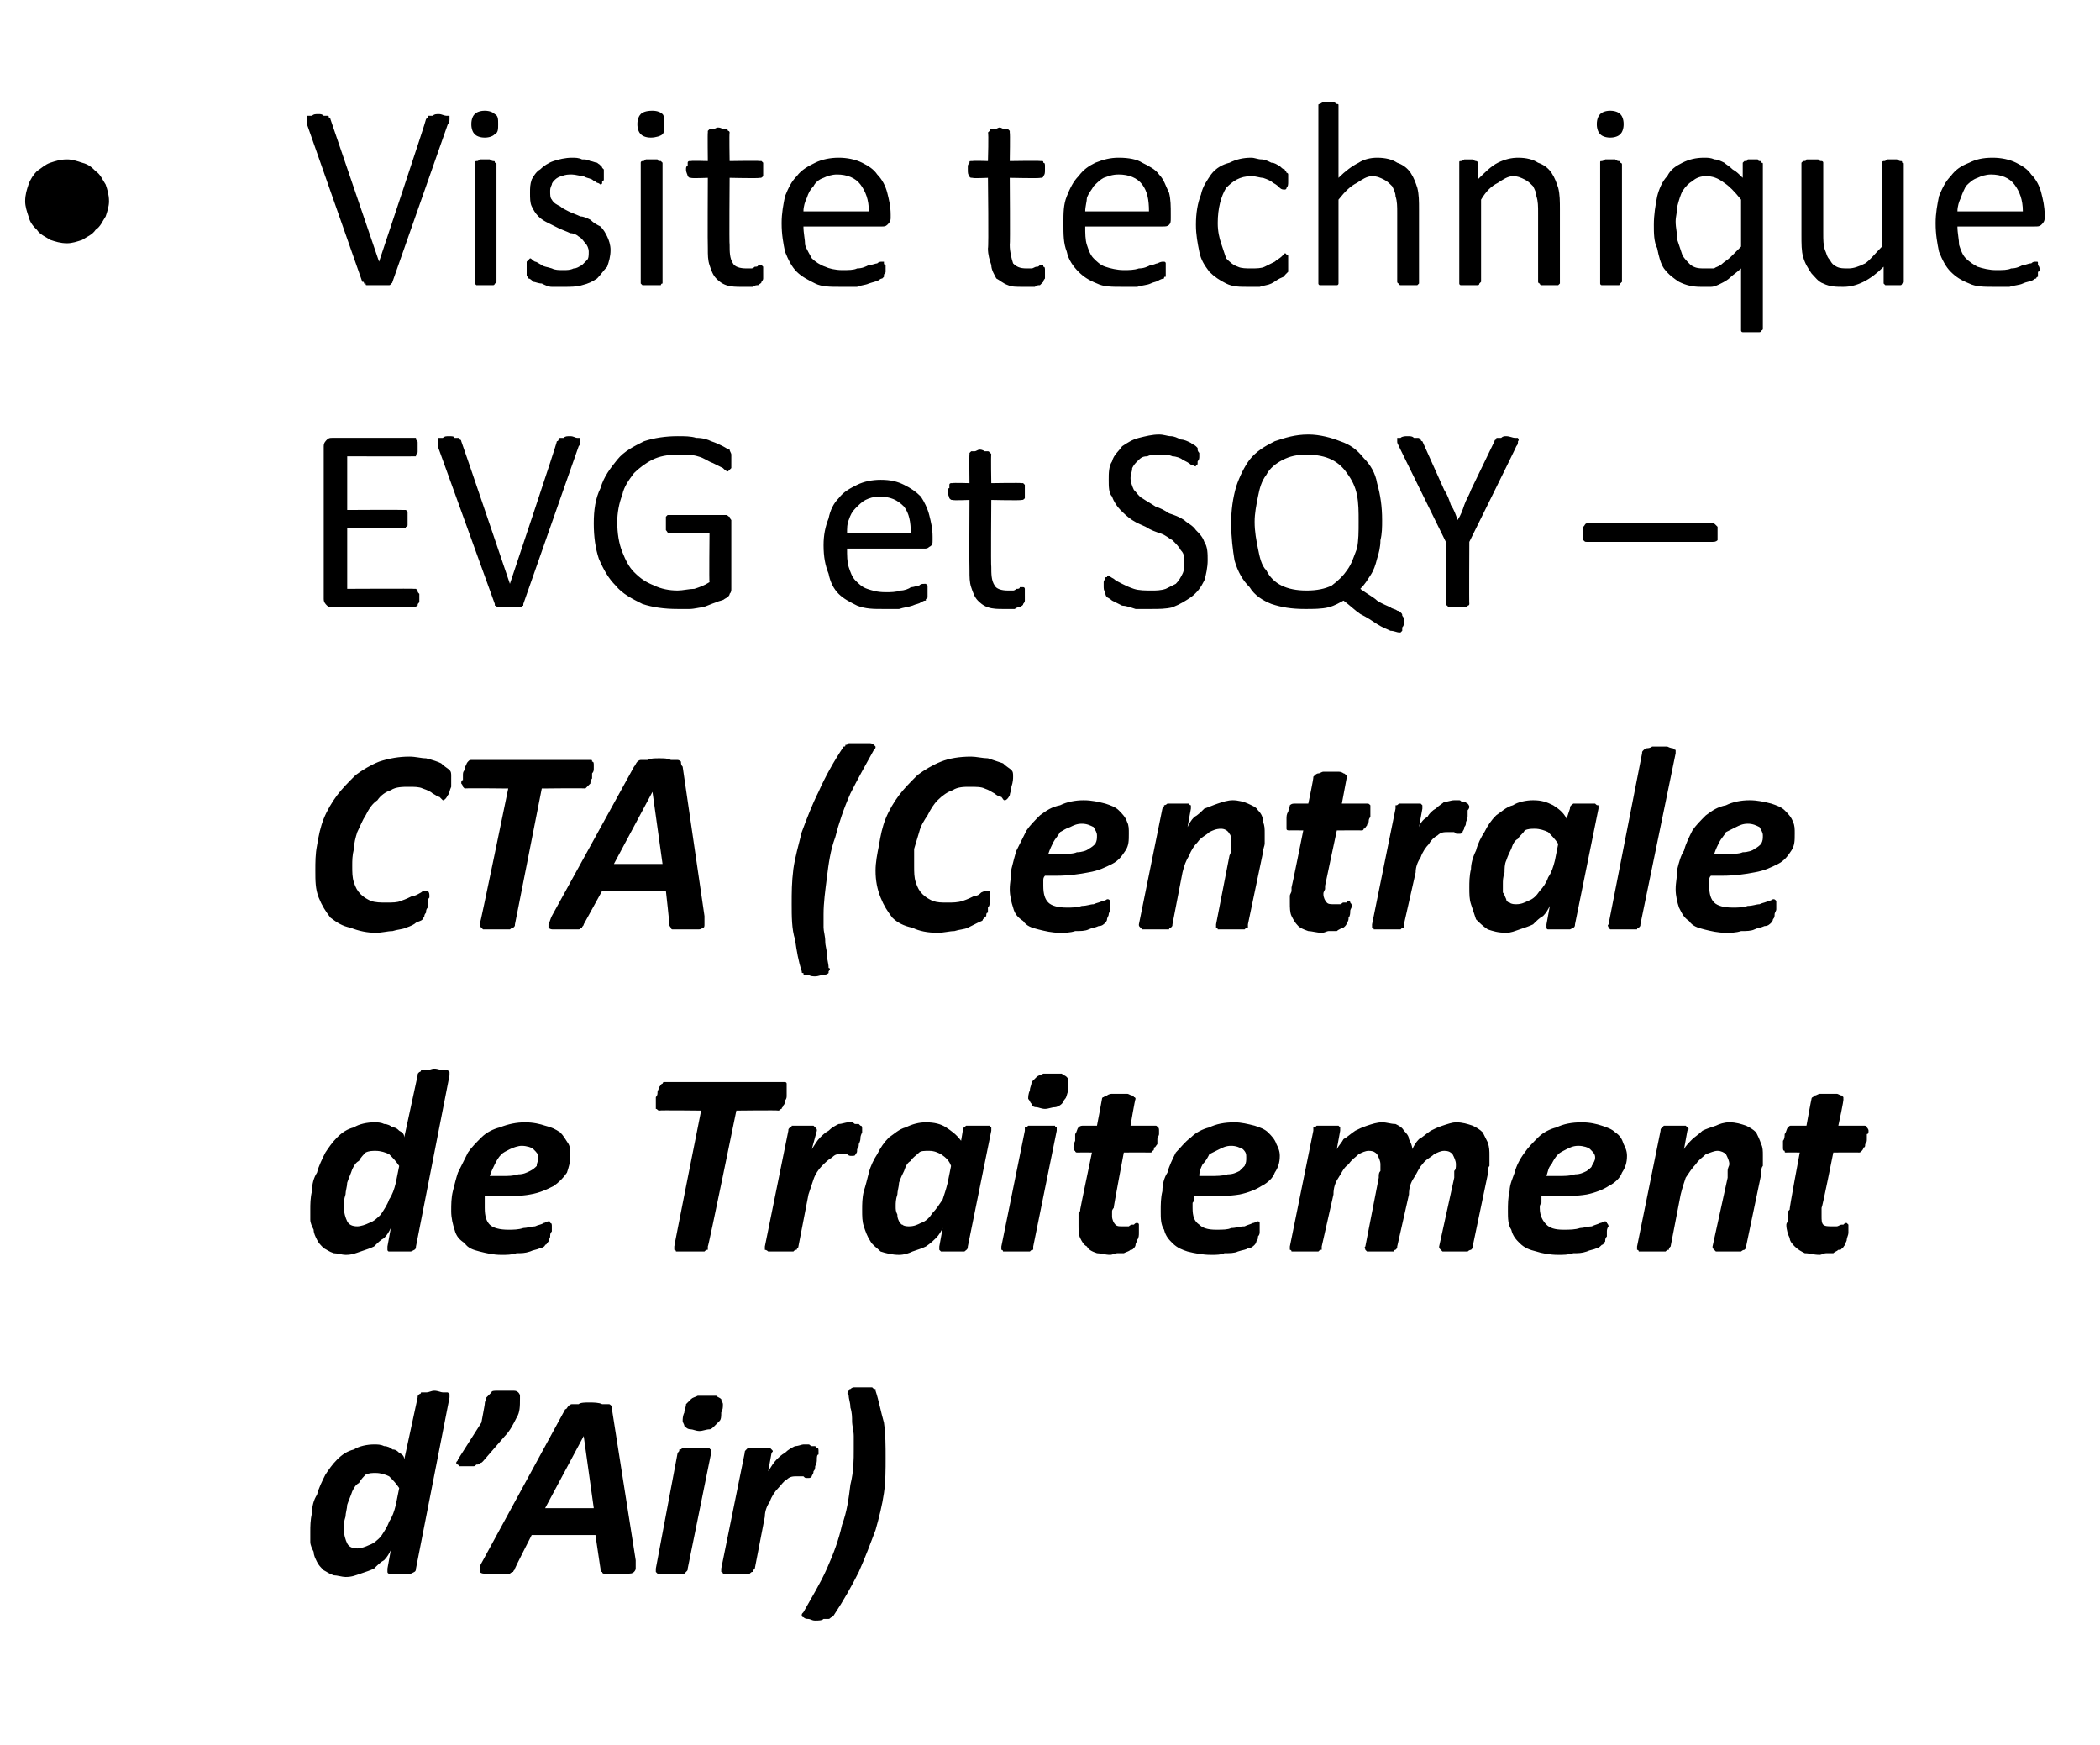
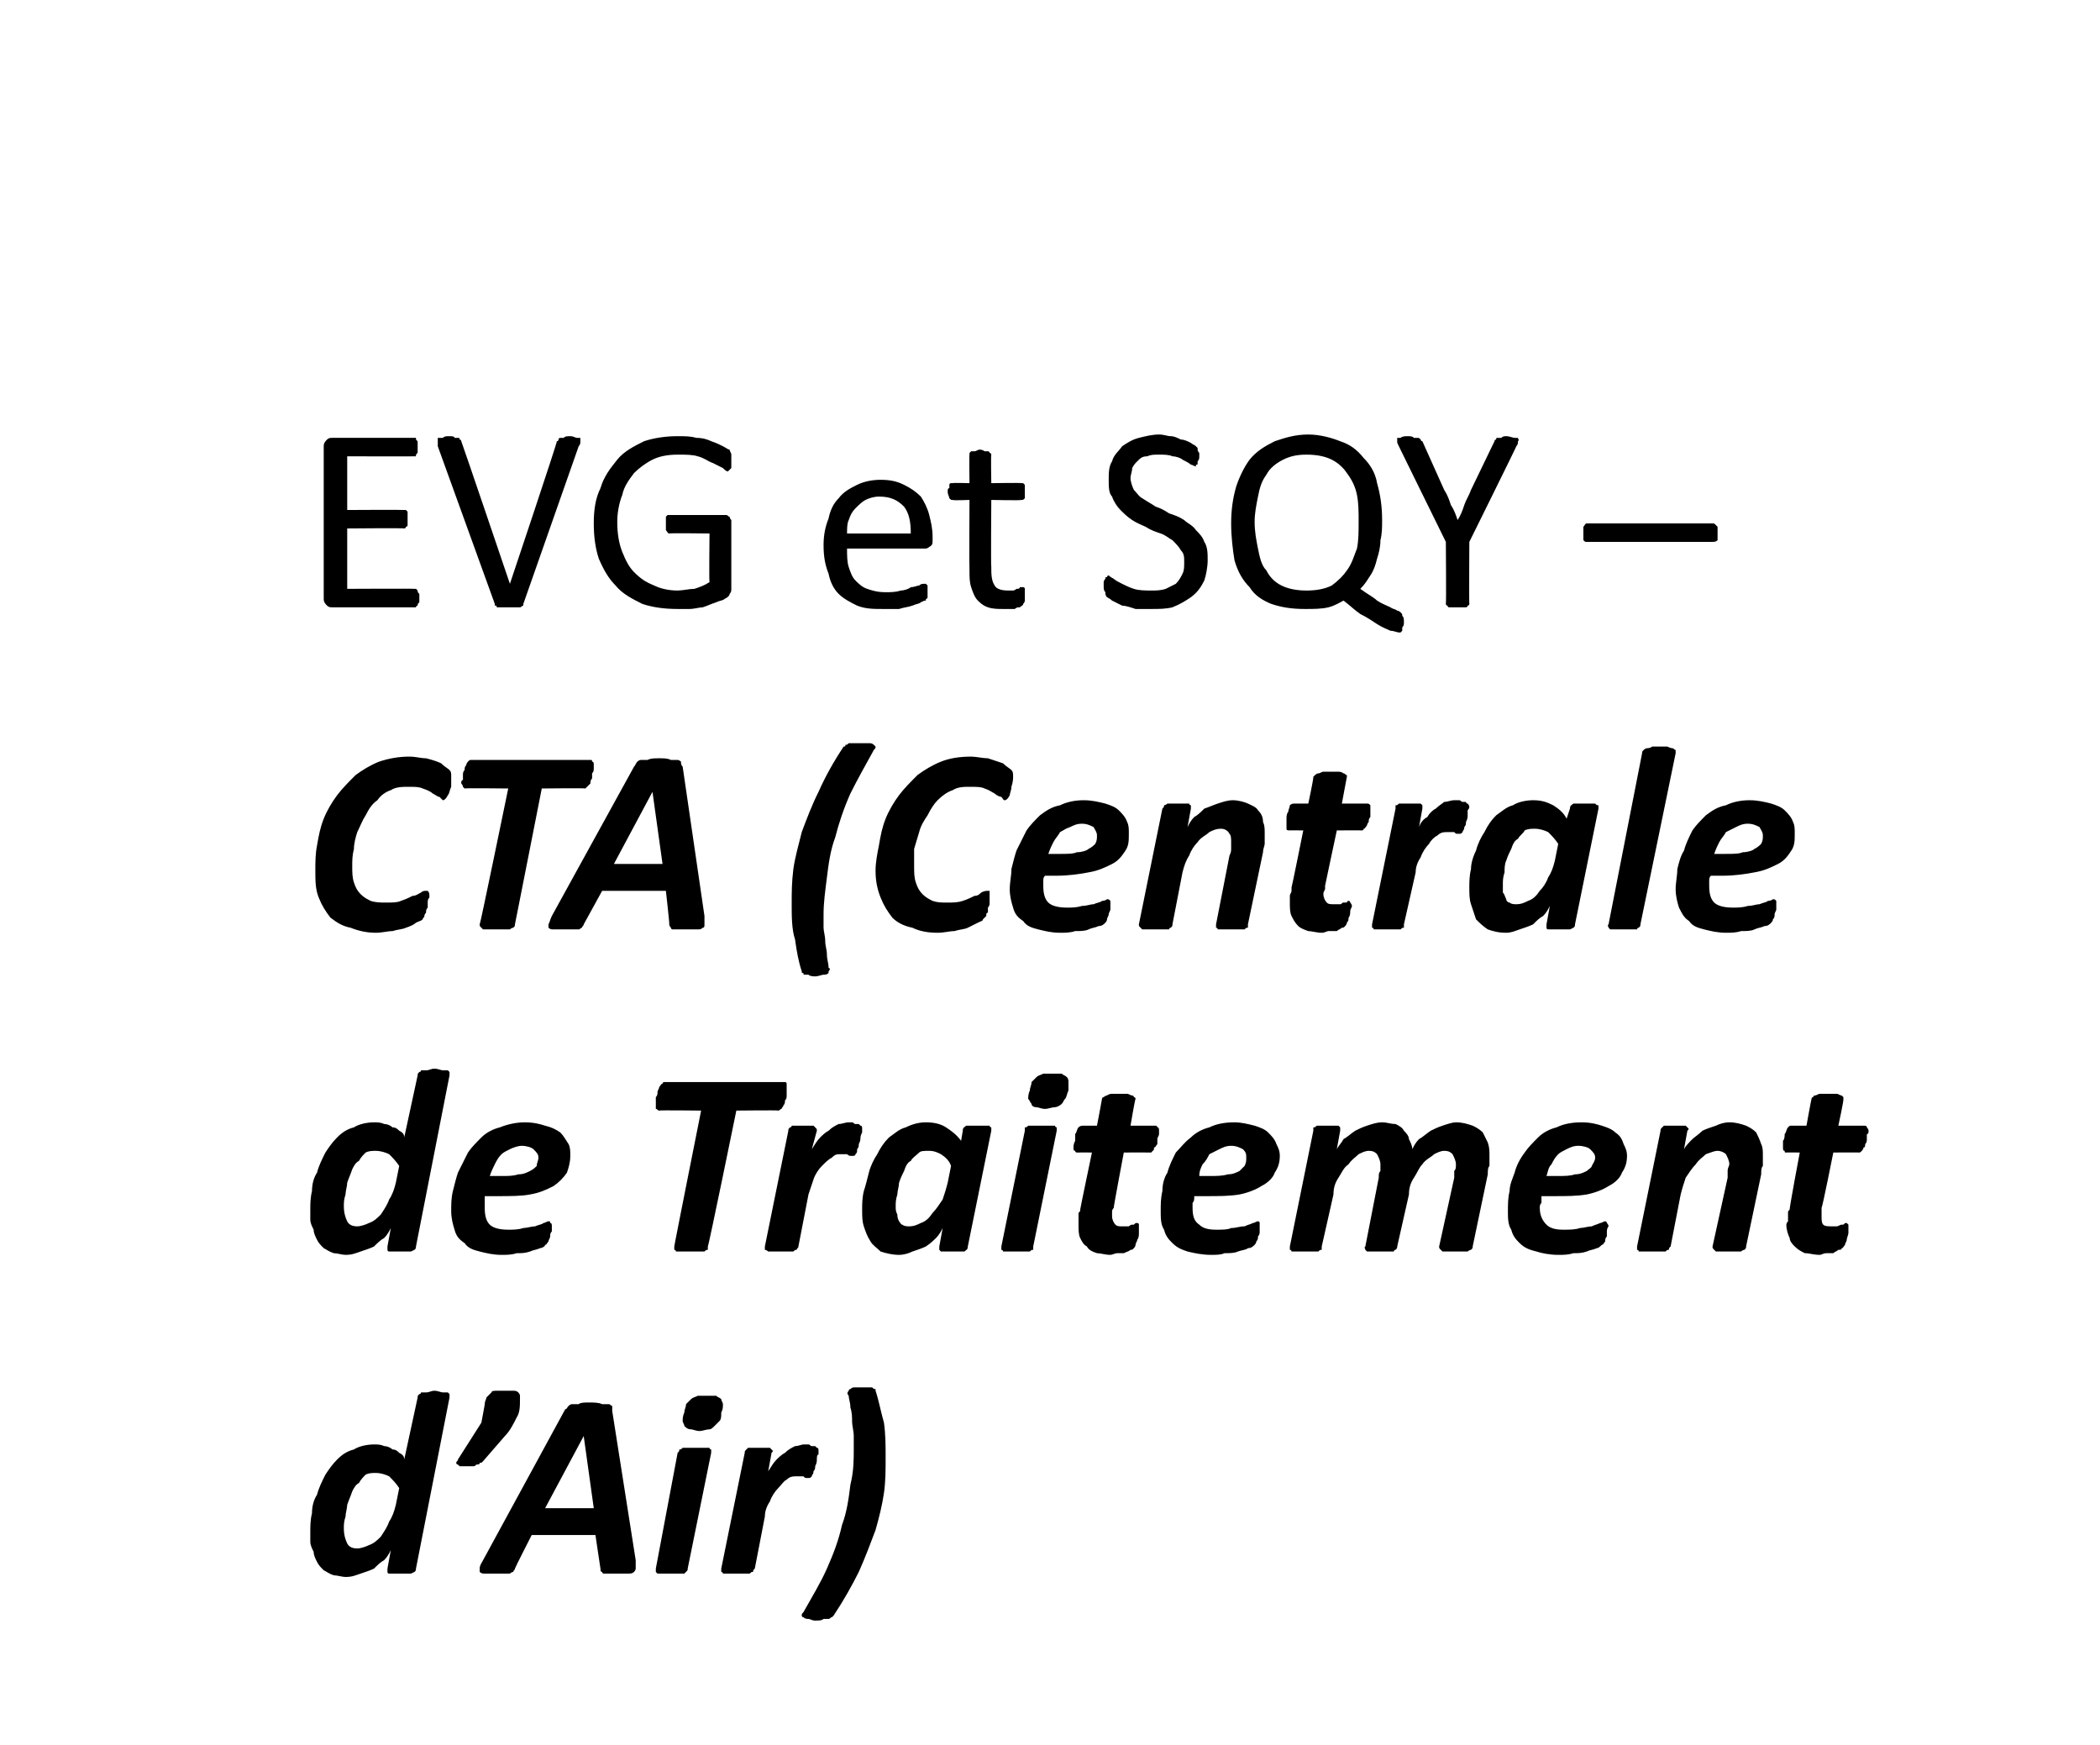
<svg xmlns="http://www.w3.org/2000/svg" version="1.1" width="125.2px" height="104px" viewBox="0 -5 125.2 104" style="top:-5px">
  <desc>Visite technique EVG et SQY CTA (Centrale de Traitement d Air)</desc>
  <defs />
  <g id="Polygon51854">
    <path d="m24.8 88.5c0 .2-.1.2-.3.3c-.1 0-.3 0-.6 0c-.2 0-.3 0-.4 0c-.1 0-.2 0-.3 0c-.1 0-.1-.1-.1-.1c0-.1 0-.1 0-.2c0 0 .2-1.1.2-1.1c-.1.2-.2.4-.4.6c-.2.1-.4.3-.6.5c-.2.1-.5.2-.8.3c-.3.1-.5.2-.9.2c-.2 0-.5-.1-.7-.1c-.3-.1-.4-.2-.6-.3c-.2-.2-.3-.3-.4-.5c-.1-.2-.2-.4-.2-.6c-.1-.2-.2-.4-.2-.6c0-.2 0-.4 0-.6c0-.3 0-.7.1-1.1c0-.4.1-.8.3-1.1c.1-.4.3-.8.5-1.2c.2-.3.4-.6.7-.9c.3-.3.6-.5 1-.6c.3-.2.8-.3 1.2-.3c.2 0 .4 0 .6.1c.2 0 .4.1.5.2c.2 0 .3.1.4.2c.2.1.3.2.3.4c0 0 .8-3.7.8-3.7c0-.1 0-.1.1-.2c0 0 .1 0 .1-.1c.1 0 .2 0 .3 0c.2 0 .3-.1.5-.1c.2 0 .4.1.5.1c.1 0 .2 0 .3 0c.1.1.1.1.1.1c0 .1 0 .1 0 .2c0 0-2 10.2-2 10.2zm-1-4.8c-.2-.3-.4-.5-.6-.7c-.2-.1-.5-.2-.8-.2c-.2 0-.4 0-.6.1c-.1.1-.3.3-.4.5c-.2.1-.3.3-.4.5c-.1.3-.2.5-.3.8c0 .2-.1.5-.1.7c-.1.3-.1.5-.1.7c0 .4.1.7.2.9c.1.2.3.3.6.3c.2 0 .5-.1.7-.2c.3-.1.5-.3.7-.5c.2-.3.4-.6.5-.9c.2-.3.3-.6.4-1c0 0 .2-1 .2-1zm7.2-5.3c0 .4 0 .8-.2 1.1c-.2.4-.4.8-.7 1.1c0 0-1.3 1.5-1.3 1.5c-.1.1-.1.1-.2.1c0 .1-.1.1-.2.1c-.1.1-.1.1-.2.1c-.1 0-.3 0-.4 0c-.1 0-.3 0-.4 0c0 0-.1-.1-.1-.1c-.1 0-.1-.1-.1-.1c0-.1.1-.1.1-.2c0 0 1.4-2.2 1.4-2.2c0 0 .21-1.11.2-1.1c0-.2.1-.3.1-.4c.1-.1.2-.2.3-.3c0-.1.2-.1.3-.1c.1 0 .3 0 .5 0c.2 0 .3 0 .5 0c.1 0 .2 0 .3.1c0 0 .1.1.1.2c0 0 0 .1 0 .2zm6.9 9.6c0 .2 0 .4 0 .5c0 .1-.1.2-.1.2c-.1.1-.2.1-.4.1c-.1 0-.4 0-.6 0c-.2 0-.4 0-.5 0c-.1 0-.2 0-.3 0c-.1 0-.1-.1-.1-.1c-.1 0-.1-.1-.1-.2c0 .03-.3-2-.3-2l-3.8 0c0 0-1.01 1.98-1 2c0 .1-.1.1-.1.2c-.1 0-.2.1-.2.1c-.1 0-.2 0-.4 0c-.1 0-.3 0-.6 0c-.2 0-.4 0-.5 0c-.1 0-.2 0-.3-.1c0 0 0-.1 0-.2c0-.2.1-.3.2-.5c0 0 4.9-9 4.9-9c.1 0 .1-.1.2-.2c0 0 .1-.1.2-.1c.1 0 .2 0 .4 0c.1-.1.4-.1.6-.1c.3 0 .6 0 .8.1c.1 0 .3 0 .4 0c.1 0 .1.1.2.1c0 .1 0 .2 0 .3c0 0 1.4 8.9 1.4 8.9zm-3.1-7.4l0 0l-2.3 4.3l2.9 0l-.6-4.3zm8.2-1.4c0 .2 0 .4-.1.5c-.1.1-.2.2-.3.3c-.1.1-.2.2-.3.2c-.2 0-.4.1-.6.1c-.2 0-.4-.1-.5-.1c-.2 0-.3-.1-.4-.2c0-.1-.1-.2-.1-.3c0-.1 0-.3.1-.5c0-.2.1-.3.1-.5c.1-.1.2-.2.3-.3c.1-.1.2-.1.4-.2c.1 0 .3 0 .5 0c.2 0 .4 0 .6 0c.1.1.2.1.3.2c0 .1.1.2.1.3c0 .2 0 .3-.1.5zm-2 9.3c0 .1 0 .1-.1.2c0 0 0 0-.1.1c-.1 0-.2 0-.3 0c-.2 0-.3 0-.5 0c-.2 0-.4 0-.5 0c-.1 0-.2 0-.3 0c-.1-.1-.1-.1-.1-.1c0-.1 0-.1 0-.2c0 0 1.3-6.9 1.3-6.9c.1-.1.1-.1.1-.2c.1 0 .1 0 .2-.1c.1 0 .2 0 .3 0c.1 0 .3 0 .5 0c.2 0 .3 0 .5 0c.1 0 .2 0 .3 0c0 .1.1.1.1.1c0 .1 0 .1 0 .2c0 0-1.4 6.9-1.4 6.9zm7.7-7.2c.1 0 .1.1.1.2c0 0 0 .1 0 .2c-.1 0-.1.2-.1.3c0 .1 0 .2-.1.4c0 .1 0 .2-.1.3c0 .2-.1.2-.1.3c-.1.1-.1.1-.2.1c0 0-.1 0-.1 0c-.1 0-.1 0-.2-.1c0 0-.1 0-.1 0c-.1 0-.2 0-.3 0c-.2 0-.4 0-.6.2c-.2.1-.3.3-.5.5c-.2.2-.4.5-.5.8c-.2.3-.3.6-.3.9c0 0-.6 3.1-.6 3.1c-.1.1-.1.1-.1.2c-.1 0-.1 0-.2.1c-.1 0-.2 0-.3 0c-.1 0-.3 0-.5 0c-.2 0-.3 0-.5 0c-.1 0-.2 0-.3 0c0-.1-.1-.1-.1-.1c0-.1 0-.1 0-.2c0 0 1.4-6.9 1.4-6.9c0-.1 0-.1.1-.2c0 0 0 0 .1-.1c.1 0 .2 0 .3 0c.1 0 .2 0 .4 0c.2 0 .3 0 .4 0c.1 0 .2 0 .2 0c.1.1.1.1.1.1c.1.1.1.1 0 .2c0 0-.2 1.1-.2 1.1c.2-.3.3-.5.5-.7c.1-.1.3-.3.5-.4c.2-.2.4-.3.6-.4c.2 0 .4-.1.5-.1c.1 0 .2 0 .3 0c.1 0 .1.1.2.1c.1 0 .1 0 .2 0c.1.1.1.1.1.1c0 0 0 0 0 0zm-.8 9.8c.5-.9 1-1.7 1.4-2.6c.4-.9.7-1.7.9-2.6c.3-.8.4-1.6.5-2.4c.2-.8.2-1.5.2-2.1c0-.3 0-.6 0-.8c0-.3-.1-.6-.1-.9c0-.2 0-.5-.1-.8c0-.3-.1-.5-.1-.7c-.1-.1-.1-.2 0-.3c0 0 0-.1.1-.1c0 0 .1-.1.2-.1c.1 0 .3 0 .5 0c.2 0 .3 0 .4 0c.1 0 .2 0 .2 0c.1.1.1.1.2.1c0 0 0 .1 0 .1c.2.6.3 1.2.5 1.9c.1.7.1 1.4.1 2.1c0 .7 0 1.4-.1 2.1c-.1.7-.3 1.5-.5 2.2c-.3.8-.6 1.6-1 2.5c-.4.8-.9 1.7-1.5 2.6c0 0-.1.1-.1.1c-.1 0-.1.1-.2.1c-.1 0-.2 0-.3 0c-.1.1-.3.1-.5.1c-.2 0-.3-.1-.4-.1c-.1 0-.2 0-.3-.1c0 0-.1 0-.1-.1c0-.1 0-.1.1-.2z" stroke="none" fill="#000" />
  </g>
  <g id="Polygon51853">
    <path d="m24.8 69.3c0 .2-.1.2-.3.3c-.1 0-.3 0-.6 0c-.2 0-.3 0-.4 0c-.1 0-.2 0-.3 0c-.1 0-.1-.1-.1-.1c0-.1 0-.1 0-.2c0 0 .2-1.1.2-1.1c-.1.2-.2.4-.4.6c-.2.1-.4.3-.6.5c-.2.1-.5.2-.8.3c-.3.1-.5.2-.9.2c-.2 0-.5-.1-.7-.1c-.3-.1-.4-.2-.6-.3c-.2-.2-.3-.3-.4-.5c-.1-.2-.2-.4-.2-.6c-.1-.2-.2-.4-.2-.6c0-.2 0-.4 0-.6c0-.3 0-.7.1-1.1c0-.4.1-.8.3-1.1c.1-.4.3-.8.5-1.2c.2-.3.4-.6.7-.9c.3-.3.6-.5 1-.6c.3-.2.8-.3 1.2-.3c.2 0 .4 0 .6.1c.2 0 .4.1.5.2c.2 0 .3.1.4.2c.2.1.3.2.3.4c0 0 .8-3.7.8-3.7c0-.1 0-.1.1-.2c0 0 .1 0 .1-.1c.1 0 .2 0 .3 0c.2 0 .3-.1.5-.1c.2 0 .4.1.5.1c.1 0 .2 0 .3 0c.1.1.1.1.1.1c0 .1 0 .1 0 .2c0 0-2 10.2-2 10.2zm-1-4.8c-.2-.3-.4-.5-.6-.7c-.2-.1-.5-.2-.8-.2c-.2 0-.4 0-.6.1c-.1.1-.3.3-.4.5c-.2.1-.3.3-.4.5c-.1.3-.2.5-.3.8c0 .2-.1.5-.1.7c-.1.3-.1.5-.1.7c0 .4.1.7.2.9c.1.2.3.3.6.3c.2 0 .5-.1.7-.2c.3-.1.5-.3.7-.5c.2-.3.4-.6.5-.9c.2-.3.3-.6.4-1c0 0 .2-1 .2-1zm10.2-.6c0 .4-.1.7-.2 1c-.2.3-.5.6-.8.8c-.4.2-.8.4-1.4.5c-.5.1-1.2.1-2 .1c0 0-.7 0-.7 0c0 .2 0 .3 0 .4c0 .1 0 .2 0 .3c0 .5.1.8.3 1c.2.2.6.3 1.1.3c.3 0 .6 0 .9-.1c.2 0 .5-.1.7-.1c.2-.1.4-.1.5-.2c.1 0 .2-.1.3-.1c.1 0 .1 0 .1.1c.1 0 .1.1.1.2c0 0 0 .1 0 .3c-.1.1-.1.2-.1.3c0 .1-.1.2-.1.3c-.1.1-.1.2-.2.2c0 .1-.2.2-.3.2c-.2.1-.4.1-.6.2c-.3.1-.5.1-.8.1c-.3.1-.6.1-.9.1c-.5 0-.9-.1-1.3-.2c-.4-.1-.7-.2-.9-.5c-.3-.2-.5-.4-.6-.8c-.1-.3-.2-.7-.2-1.1c0-.4 0-.8.1-1.2c.1-.4.2-.8.3-1.1c.2-.4.4-.8.6-1.2c.2-.3.5-.6.8-.9c.3-.3.7-.5 1.1-.6c.5-.2 1-.3 1.5-.3c.5 0 .9.1 1.2.2c.4.1.6.2.9.4c.2.2.3.4.5.7c.1.2.1.4.1.7zm-1.9.1c0-.2-.1-.3-.3-.5c-.1-.1-.4-.2-.7-.2c-.2 0-.5.1-.7.2c-.2.1-.4.2-.5.3c-.2.2-.3.4-.4.6c-.1.2-.2.4-.3.7c0 0 .7 0 .7 0c.4 0 .7 0 1-.1c.3 0 .5-.1.7-.2c.2-.1.3-.2.4-.3c0-.2.1-.3.1-.5zm14.8-4.2c0 .1 0 .1 0 .2c0 .1 0 .2 0 .3c0 .1 0 .2-.1.3c0 .1 0 .2-.1.3c0 .1-.1.1-.1.2c-.1 0-.1.1-.2.1c.01-.03-2.5 0-2.5 0c0 0-1.66 8.12-1.7 8.1c0 .1 0 .1 0 .2c-.1 0-.1 0-.2.1c-.1 0-.2 0-.4 0c-.1 0-.3 0-.5 0c-.2 0-.3 0-.5 0c-.1 0-.2 0-.3 0c0-.1-.1-.1-.1-.1c0-.1 0-.1 0-.2c-.02.02 1.6-8.1 1.6-8.1c0 0-2.51-.03-2.5 0c-.1 0-.1-.1-.2-.1c0-.1 0-.2 0-.3c0 0 0-.1 0-.1c0-.1 0-.2 0-.3c.1-.1.1-.2.1-.3c0-.1.1-.2.1-.3c.1-.1.1-.2.2-.2c0-.1.1-.1.1-.1c0 0 7.2 0 7.2 0c0 0 .1 0 .1.1c0 0 0 .1 0 .2zm4.4 2.3c.1 0 .1.1.1.2c0 0 0 .1 0 .2c0 0-.1.2-.1.3c0 .1 0 .2-.1.4c0 .1 0 .2-.1.3c0 .2 0 .2-.1.3c0 .1-.1.1-.2.1c0 0 0 0-.1 0c0 0-.1 0-.2-.1c0 0-.1 0-.1 0c-.1 0-.2 0-.3 0c-.2 0-.3 0-.5.2c-.2.1-.4.3-.6.5c-.2.2-.4.5-.5.8c-.1.3-.2.6-.3.9c0 0-.6 3.1-.6 3.1c0 .1-.1.1-.1.2c-.1 0-.1 0-.2.1c-.1 0-.2 0-.3 0c-.1 0-.3 0-.5 0c-.2 0-.3 0-.5 0c-.1 0-.2 0-.2 0c-.1-.1-.2-.1-.2-.1c0-.1 0-.1 0-.2c0 0 1.4-6.9 1.4-6.9c0-.1 0-.1.1-.2c0 0 .1 0 .1-.1c.1 0 .2 0 .3 0c.1 0 .2 0 .4 0c.2 0 .3 0 .4 0c.1 0 .2 0 .2 0c.1.1.1.1.1.1c.1.1.1.1.1.2c0 0-.3 1.1-.3 1.1c.2-.3.3-.5.5-.7c.1-.1.3-.3.5-.4c.2-.2.4-.3.6-.4c.2 0 .4-.1.6-.1c0 0 .1 0 .2 0c.1 0 .1.1.2.1c.1 0 .2 0 .2 0c.1.1.1.1.1.1c0 0 0 0 0 0zm6.4 7.2c0 .2-.1.2-.2.3c-.2 0-.4 0-.7 0c-.2 0-.3 0-.4 0c-.1 0-.2 0-.3 0c0 0-.1-.1-.1-.1c0-.1 0-.1 0-.2c0 0 .2-1.1.2-1.1c-.1.2-.2.4-.4.6c-.1.1-.3.3-.6.5c-.2.1-.5.2-.8.3c-.2.1-.5.2-.8.2c-.4 0-.8-.1-1.1-.2c-.2-.2-.5-.4-.6-.6c-.2-.3-.3-.6-.4-.9c-.1-.3-.1-.6-.1-1c0-.3 0-.7.1-1.1c.1-.3.2-.7.3-1.1c.1-.4.3-.8.5-1.1c.2-.4.4-.7.7-1c.3-.2.6-.5 1-.6c.4-.2.8-.3 1.2-.3c.5 0 .9.1 1.2.3c.3.2.6.4.9.8c0 0 .1-.6.1-.6c0-.2.1-.2.2-.3c.2 0 .4 0 .7 0c.2 0 .3 0 .4 0c.1 0 .2 0 .3 0c0 .1.1.1.1.1c0 .1 0 .1 0 .2c0 0-1.4 6.9-1.4 6.9zm-1-4.8c-.1-.3-.3-.5-.6-.7c-.2-.1-.4-.2-.7-.2c-.3 0-.5 0-.6.1c-.2.2-.4.3-.5.5c-.2.1-.3.3-.4.6c-.1.2-.2.4-.3.7c0 .2-.1.5-.1.7c-.1.3-.1.5-.1.7c0 .2 0 .3.1.5c0 .1 0 .2.1.4c.1.1.1.2.2.2c.1.1.3.1.4.1c.3 0 .5-.1.7-.2c.3-.1.5-.3.7-.6c.2-.2.4-.5.6-.8c.1-.3.2-.6.3-1c0 0 .2-1 .2-1zm7-4.5c-.1.2-.1.4-.2.5c-.1.1-.1.2-.2.3c-.1.1-.3.2-.4.2c-.2 0-.4.1-.6.1c-.2 0-.4-.1-.5-.1c-.2 0-.3-.1-.3-.2c-.1-.1-.1-.2-.2-.3c0-.1 0-.3.1-.5c0-.2.1-.3.1-.5c.1-.1.2-.2.3-.3c.1-.1.2-.1.4-.2c.1 0 .3 0 .5 0c.3 0 .4 0 .6 0c.1.1.2.1.3.2c.1.1.1.2.1.3c0 .2 0 .3 0 .5zm-2.1 9.3c0 .1 0 .1 0 .2c-.1 0-.1 0-.2.1c-.1 0-.2 0-.3 0c-.2 0-.3 0-.5 0c-.2 0-.4 0-.5 0c-.1 0-.2 0-.3 0c0-.1-.1-.1-.1-.1c0-.1 0-.1 0-.2c0 0 1.4-6.9 1.4-6.9c0-.1 0-.1 0-.2c.1 0 .1 0 .2-.1c.1 0 .2 0 .3 0c.2 0 .3 0 .5 0c.2 0 .4 0 .5 0c.1 0 .2 0 .3 0c0 .1.1.1.1.1c0 .1 0 .1 0 .2c0 0-1.4 6.9-1.4 6.9zm7.5-6.9c0 .1 0 .2 0 .2c0 .1-.1.2-.1.3c0 .1 0 .2 0 .3c-.1.1-.1.2-.2.2c0 .1 0 .2-.1.2c0 .1-.1.1-.1.1c-.05-.01-1.6 0-1.6 0c0 0-.62 3.27-.6 3.3c0 0-.1.1-.1.2c0 .2 0 .2 0 .3c0 .2.1.4.2.5c.1.1.2.1.4.1c.2 0 .3 0 .4 0c0 0 .1-.1.2-.1c0 0 .1 0 .1 0c.1-.1.1-.1.2-.1c0 0 .1 0 .1.1c0 0 0 .1 0 .2c0 .1 0 .2 0 .3c0 .1 0 .3-.1.4c0 .1-.1.2-.1.3c0 .1-.1.2-.1.2c-.1.1-.1.1-.2.1c-.1.1-.2.1-.4.2c-.1 0-.2 0-.4 0c-.1 0-.3.1-.4.1c-.3 0-.6-.1-.8-.1c-.3-.1-.5-.2-.6-.4c-.2-.1-.3-.3-.4-.5c-.1-.2-.1-.5-.1-.8c0 0 0-.1 0-.2c0-.1 0-.1 0-.2c0-.1 0-.2 0-.3c.1-.1.1-.1.1-.2c-.01-.01.7-3.4.7-3.4c0 0-.87-.01-.9 0c0 0-.1 0-.1-.1c-.1 0-.1-.1-.1-.2c0-.1 0-.2.1-.4c0-.1 0-.3 0-.4c.1-.1.1-.3.2-.4c.1-.1.2-.1.3-.1c-.05 0 .8 0 .8 0c0 0 .3-1.55.3-1.6c0 0 0-.1.1-.1c0 0 .1-.1.2-.1c0 0 .1-.1.3-.1c.1 0 .3 0 .5 0c.1 0 .3 0 .4 0c.1 0 .2.1.3.1c.1 0 .1.1.1.1c.1 0 .1.1.1.1c-.04.05-.3 1.6-.3 1.6c0 0 1.46 0 1.5 0c0 0 .1 0 .1.1c.1 0 .1.1.1.2zm7.2 1.5c0 .4-.1.7-.3 1c-.1.3-.4.6-.8.8c-.3.2-.8.4-1.3.5c-.6.1-1.2.1-2 .1c0 0-.7 0-.7 0c0 .2 0 .3-.1.4c0 .1 0 .2 0 .3c0 .5.1.8.4 1c.2.2.5.3 1 .3c.4 0 .7 0 .9-.1c.3 0 .5-.1.8-.1c.2-.1.3-.1.5-.2c.1 0 .2-.1.3-.1c0 0 .1 0 .1.1c0 0 0 .1 0 .2c0 0 0 .1 0 .3c0 .1 0 .2-.1.3c0 .1 0 .2-.1.3c0 .1-.1.2-.1.2c-.1.1-.2.2-.4.2c-.1.1-.3.1-.6.2c-.2.1-.5.1-.8.1c-.2.1-.5.1-.8.1c-.5 0-1-.1-1.4-.2c-.3-.1-.6-.2-.9-.5c-.2-.2-.4-.4-.5-.8c-.2-.3-.2-.7-.2-1.1c0-.4 0-.8.1-1.2c0-.4.1-.8.3-1.1c.1-.4.3-.8.5-1.2c.3-.3.5-.6.9-.9c.3-.3.7-.5 1.1-.6c.4-.2.9-.3 1.5-.3c.4 0 .8.1 1.2.2c.3.1.6.2.8.4c.2.2.4.4.5.7c.1.2.2.4.2.7zm-2 .1c0-.2 0-.3-.2-.5c-.2-.1-.4-.2-.7-.2c-.3 0-.5.1-.7.2c-.2.1-.4.2-.6.3c-.1.2-.2.4-.4.6c-.1.2-.2.4-.2.7c0 0 .6 0 .6 0c.4 0 .8 0 1.1-.1c.3 0 .5-.1.7-.2c.1-.1.2-.2.3-.3c.1-.2.1-.3.1-.5zm13.5 5.3c0 .1 0 .1-.1.2c0 0-.1 0-.2.1c0 0-.1 0-.3 0c-.1 0-.3 0-.4 0c-.2 0-.4 0-.5 0c-.1 0-.2 0-.3 0c-.1-.1-.1-.1-.1-.1c-.1-.1-.1-.1-.1-.2c0 0 .9-4.1.9-4.1c0-.2 0-.3 0-.4c.1-.1.1-.2.1-.4c0-.2-.1-.4-.2-.6c-.1-.1-.2-.2-.5-.2c-.2 0-.4.1-.6.2c-.2.2-.5.3-.7.6c-.2.2-.3.5-.5.8c-.2.3-.3.6-.3 1c0 0-.7 3.1-.7 3.1c0 .1 0 .1-.1.2c0 0-.1 0-.1.1c-.1 0-.2 0-.4 0c-.1 0-.2 0-.4 0c-.2 0-.4 0-.5 0c-.1 0-.2 0-.3 0c-.1-.1-.1-.1-.1-.1c0-.1-.1-.1 0-.2c0 0 .8-4.1.8-4.1c0-.2 0-.3.1-.4c0-.1 0-.3 0-.4c0-.2-.1-.4-.2-.6c-.1-.1-.2-.2-.5-.2c-.2 0-.4.1-.6.2c-.2.2-.4.3-.6.6c-.3.2-.4.5-.6.8c-.2.3-.3.6-.3 1c0 0-.7 3.1-.7 3.1c0 .1 0 .1 0 .2c-.1 0-.1 0-.2.1c-.1 0-.2 0-.3 0c-.2 0-.3 0-.5 0c-.2 0-.4 0-.5 0c-.1 0-.2 0-.3 0c0-.1-.1-.1-.1-.1c0-.1 0-.1 0-.2c0 0 1.4-6.9 1.4-6.9c0-.1 0-.1 0-.2c.1 0 .1 0 .2-.1c.1 0 .2 0 .3 0c.1 0 .2 0 .4 0c.1 0 .3 0 .4 0c.1 0 .1 0 .2 0c.1.1.1.1.1.1c0 .1 0 .1 0 .2c0 0-.2 1.1-.2 1.1c.1-.2.3-.4.4-.6c.2-.1.4-.3.7-.5c.2-.1.4-.2.7-.3c.3-.1.6-.2.9-.2c.3 0 .5.1.8.1c.2.1.4.2.5.4c.1.1.3.3.3.5c.1.2.2.4.2.6c.1-.2.2-.4.4-.6c.2-.1.4-.3.7-.5c.2-.1.4-.2.7-.3c.3-.1.6-.2.8-.2c.4 0 .7.1 1 .2c.2.1.4.2.6.4c.1.2.2.4.3.6c.1.3.1.5.1.8c0 .2 0 .4 0 .6c-.1.1-.1.3-.1.5c0 0-.9 4.3-.9 4.3zm9.2-5.4c0 .4-.1.7-.3 1c-.1.3-.4.6-.8.8c-.3.2-.8.4-1.3.5c-.6.1-1.2.1-2 .1c0 0-.7 0-.7 0c0 .2 0 .3 0 .4c-.1.1-.1.2-.1.3c0 .5.2.8.4 1c.2.2.5.3 1 .3c.4 0 .7 0 1-.1c.2 0 .5-.1.7-.1c.2-.1.3-.1.5-.2c.1 0 .2-.1.3-.1c0 0 .1 0 .1.1c0 0 .1.1.1.2c0 0-.1.1-.1.3c0 .1 0 .2 0 .3c-.1.1-.1.2-.1.3c-.1.1-.1.2-.2.2c-.1.1-.2.2-.3.2c-.2.1-.4.1-.6.2c-.3.1-.5.1-.8.1c-.3.1-.6.1-.9.1c-.5 0-1-.1-1.3-.2c-.4-.1-.7-.2-1-.5c-.2-.2-.4-.4-.5-.8c-.2-.3-.2-.7-.2-1.1c0-.4 0-.8.1-1.2c0-.4.2-.8.3-1.1c.1-.4.3-.8.6-1.2c.2-.3.5-.6.8-.9c.3-.3.7-.5 1.1-.6c.4-.2.9-.3 1.5-.3c.5 0 .9.1 1.2.2c.3.1.6.2.8.4c.3.2.4.4.5.7c.1.2.2.4.2.7zm-1.9.1c0-.2-.1-.3-.3-.5c-.1-.1-.4-.2-.7-.2c-.3 0-.5.1-.7.2c-.2.1-.4.2-.5.3c-.2.2-.3.4-.4.6c-.2.2-.2.4-.3.7c0 0 .6 0 .6 0c.5 0 .8 0 1.1-.1c.3 0 .5-.1.7-.2c.1-.1.3-.2.3-.3c.1-.2.2-.3.2-.5zm10-.1c0 .2 0 .4 0 .6c-.1.1-.1.3-.1.5c0 0-.9 4.3-.9 4.3c0 .1 0 .1-.1.2c0 0-.1 0-.2.1c0 0-.1 0-.3 0c-.1 0-.3 0-.5 0c-.1 0-.3 0-.4 0c-.1 0-.2 0-.3 0c-.1-.1-.1-.1-.1-.1c-.1-.1-.1-.1-.1-.2c0 0 .9-4.1.9-4.1c0-.2 0-.3 0-.4c0-.2.1-.3.1-.4c0-.2-.1-.4-.2-.6c-.1-.1-.3-.2-.5-.2c-.2 0-.4.1-.7.2c-.2.2-.4.3-.6.6c-.2.2-.4.5-.6.8c-.1.3-.2.6-.3 1c0 0-.6 3.1-.6 3.1c-.1.1-.1.1-.1.2c-.1 0-.1 0-.2.1c-.1 0-.2 0-.3 0c-.1 0-.3 0-.5 0c-.2 0-.3 0-.5 0c-.1 0-.2 0-.3 0c0-.1-.1-.1-.1-.1c0-.1 0-.1 0-.2c0 0 1.4-6.9 1.4-6.9c0-.1 0-.1.1-.2c0 0 0 0 .1-.1c.1 0 .2 0 .3 0c.1 0 .2 0 .4 0c.2 0 .3 0 .4 0c.1 0 .2 0 .2 0c.1.1.1.1.1.1c.1.1.1.1 0 .2c0 0-.2 1.1-.2 1.1c.1-.2.3-.4.5-.6c.1-.1.4-.3.6-.5c.2-.1.5-.2.8-.3c.2-.1.5-.2.8-.2c.4 0 .7.1 1 .2c.2.1.4.2.6.4c.1.2.2.4.3.7c.1.2.1.4.1.7zm6.3-1.5c0 .1 0 .2-.1.2c0 .1 0 .2 0 .3c0 .1 0 .2-.1.3c0 .1 0 .2-.1.2c0 .1-.1.2-.1.2c-.1.1-.1.1-.2.1c.03-.01-1.5 0-1.5 0c0 0-.65 3.27-.7 3.3c0 0 0 .1 0 .2c0 .2 0 .2 0 .3c0 .2 0 .4.1.5c.1.1.3.1.5.1c.1 0 .2 0 .3 0c.1 0 .2-.1.3-.1c0 0 .1 0 .1 0c.1-.1.1-.1.2-.1c0 0 0 0 .1.1c0 0 0 .1 0 .2c0 .1 0 .2 0 .3c0 .1-.1.3-.1.4c0 .1-.1.2-.1.3c-.1.1-.1.2-.2.2c0 .1-.1.1-.2.1c-.1.1-.2.1-.3.2c-.1 0-.3 0-.4 0c-.2 0-.3.1-.4.1c-.4 0-.6-.1-.9-.1c-.2-.1-.4-.2-.6-.4c-.1-.1-.3-.3-.3-.5c-.1-.2-.2-.5-.2-.8c0 0 0-.1.1-.2c0-.1 0-.1 0-.2c0-.1 0-.2 0-.3c0-.1 0-.1.1-.2c-.04-.01.6-3.4.6-3.4c0 0-.8-.01-.8 0c-.1 0-.1 0-.1-.1c-.1 0-.1-.1-.1-.2c0-.1 0-.2 0-.4c.1-.1.1-.3.1-.4c.1-.1.1-.3.2-.4c.1-.1.1-.1.2-.1c.03 0 .9 0 .9 0c0 0 .28-1.55.3-1.6c0 0 0-.1.1-.1c0 0 0-.1.1-.1c.1 0 .2-.1.3-.1c.2 0 .3 0 .5 0c.2 0 .4 0 .5 0c.1 0 .2.1.3.1c0 0 .1.1.1.1c0 0 0 .1 0 .1c.04.05-.3 1.6-.3 1.6c0 0 1.53 0 1.5 0c.1 0 .2 0 .2.1c0 0 .1.1.1.2z" stroke="none" fill="#000" />
  </g>
  <g id="Polygon51852">
    <path d="m26.9 41.3c0 .1 0 .3 0 .6c-.1.2-.1.4-.2.5c-.1.2-.2.3-.3.3c0 0-.1-.1-.2-.2c-.1 0-.2-.1-.4-.2c-.1-.1-.3-.2-.6-.3c-.2-.1-.5-.1-.8-.1c-.4 0-.8 0-1.1.2c-.3.1-.6.3-.8.6c-.3.2-.5.5-.7.9c-.2.3-.3.6-.5 1c-.1.3-.2.7-.2 1c-.1.4-.1.7-.1 1c0 .4 0 .7.1 1c.1.3.2.5.4.7c.2.2.4.3.6.4c.3.1.6.1.9.1c.4 0 .7 0 .9-.1c.3-.1.5-.2.7-.3c.2 0 .3-.1.5-.2c.1-.1.2-.1.3-.1c.1 0 .1 0 .1 0c.1.1.1.2.1.3c0 0 0 0 0 .1c-.1.1-.1.2-.1.3c0 .1 0 .2 0 .3c-.1.1-.1.2-.1.3c0 0-.1.1-.1.2c0 .1-.1.1-.1.2c-.1.1-.2.1-.4.2c-.1.1-.3.2-.6.3c-.2.1-.5.1-.8.2c-.3 0-.6.1-1 .1c-.5 0-1-.1-1.5-.3c-.5-.1-.8-.3-1.2-.6c-.3-.4-.5-.7-.7-1.2c-.2-.5-.2-1-.2-1.6c0-.5 0-1 .1-1.5c.1-.6.2-1.1.4-1.6c.2-.5.5-1 .8-1.4c.3-.4.7-.8 1.1-1.2c.4-.3.9-.6 1.4-.8c.6-.2 1.2-.3 1.8-.3c.4 0 .7.1 1 .1c.4.1.7.2.9.3c.2.2.4.3.5.4c.1.1.1.2.1.4zm8.5-.7c0 .1 0 .1 0 .2c0 .1 0 .2-.1.3c0 .1 0 .2 0 .3c-.1.1-.1.2-.1.3c-.1.1-.1.1-.2.2c0 0-.1.1-.1.1c-.04-.03-2.6 0-2.6 0c0 0-1.6 8.12-1.6 8.1c0 .1 0 .1-.1.2c0 0-.1 0-.2.1c-.1 0-.2 0-.3 0c-.1 0-.3 0-.5 0c-.2 0-.4 0-.5 0c-.1 0-.2 0-.3 0c-.1-.1-.1-.1-.1-.1c-.1-.1-.1-.1-.1-.2c.03.02 1.7-8.1 1.7-8.1c0 0-2.56-.03-2.6 0c0 0-.1-.1-.1-.1c0-.1-.1-.2-.1-.2c0-.1 0-.2.1-.2c0-.1 0-.2 0-.3c0-.1 0-.2.1-.3c0-.1 0-.2.1-.3c0-.1.1-.2.1-.2c.1-.1.1-.1.2-.1c0 0 7.1 0 7.1 0c.1 0 .1 0 .1.1c.1 0 .1.1.1.2zm6.6 9c0 .2 0 .4 0 .5c0 .1 0 .2-.1.2c-.1.1-.2.1-.3.1c-.2 0-.4 0-.7 0c-.2 0-.4 0-.5 0c-.1 0-.2 0-.3 0c-.1 0-.1-.1-.1-.1c0 0-.1-.1-.1-.2c.03.03-.2-2-.2-2l-3.8 0c0 0-1.09 1.98-1.1 2c0 .1-.1.1-.1.2c-.1 0-.1.1-.2.1c-.1 0-.2 0-.4 0c-.1 0-.3 0-.5 0c-.3 0-.5 0-.6 0c-.1 0-.2 0-.3-.1c0 0 0-.1 0-.2c.1-.2.1-.3.2-.5c0 0 4.9-8.9 4.9-8.9c.1-.1.1-.2.2-.3c0 0 .1-.1.2-.1c.1 0 .2 0 .4 0c.2-.1.4-.1.7-.1c.3 0 .5 0 .7.1c.2 0 .3 0 .4 0c.1 0 .2.1.2.1c0 .1 0 .2.1.3c0 0 1.3 8.9 1.3 8.9zm-3.1-7.4l0 0l-2.3 4.3l2.9 0l-.6-4.3zm13.2-2.5c-.5.9-1 1.8-1.4 2.6c-.4.9-.7 1.8-.9 2.6c-.3.8-.4 1.6-.5 2.4c-.1.8-.2 1.5-.2 2.2c0 .2 0 .5 0 .8c0 .2.1.5.1.8c0 .3.1.5.1.8c0 .3.1.5.1.8c.1 0 .1.1 0 .2c0 0 0 .1 0 .1c-.1.1-.2.1-.3.1c-.1 0-.3.1-.5.1c-.1 0-.3 0-.4-.1c-.1 0-.1 0-.2 0c-.1 0-.1 0-.1-.1c-.1 0-.1 0-.1-.1c-.2-.6-.3-1.2-.4-1.9c-.2-.6-.2-1.4-.2-2.1c0-.7 0-1.3.1-2.1c.1-.7.3-1.4.5-2.2c.3-.8.6-1.6 1-2.4c.4-.9.9-1.8 1.5-2.7c.1 0 .1 0 .1-.1c.1 0 .1 0 .2-.1c.1 0 .2 0 .3 0c.1 0 .3 0 .5 0c.2 0 .3 0 .4 0c.1 0 .2 0 .3.1c0 0 .1.1.1.1c0 .1 0 .1-.1.2zm8.3 1.6c0 .1 0 .3-.1.6c0 .2-.1.4-.1.5c-.1.2-.2.3-.3.3c-.1 0-.1-.1-.2-.2c-.1 0-.3-.1-.4-.2c-.2-.1-.3-.2-.6-.3c-.2-.1-.5-.1-.9-.1c-.3 0-.7 0-1 .2c-.3.1-.6.3-.9.6c-.2.2-.4.5-.6.9c-.2.3-.4.6-.5 1c-.1.3-.2.7-.3 1c0 .4 0 .7 0 1c0 .4 0 .7.1 1c.1.3.2.5.4.7c.2.2.4.3.6.4c.3.1.5.1.9.1c.3 0 .6 0 .9-.1c.3-.1.5-.2.7-.3c.2 0 .3-.1.4-.2c.2-.1.3-.1.4-.1c0 0 .1 0 .1 0c0 .1 0 .2 0 .3c0 0 0 0 0 .1c0 .1 0 .2 0 .3c0 .1 0 .2-.1.3c0 .1 0 .2 0 .3c-.1 0-.1.1-.1.2c-.1.1-.1.1-.2.2c0 .1-.1.1-.3.2c-.2.1-.4.2-.6.3c-.2.1-.5.1-.8.2c-.3 0-.6.1-1 .1c-.6 0-1.1-.1-1.5-.3c-.5-.1-.9-.3-1.2-.6c-.3-.4-.5-.7-.7-1.2c-.2-.5-.3-1-.3-1.6c0-.5.1-1 .2-1.5c.1-.6.2-1.1.4-1.6c.2-.5.5-1 .8-1.4c.3-.4.7-.8 1.1-1.2c.4-.3.9-.6 1.4-.8c.5-.2 1.1-.3 1.8-.3c.3 0 .7.1 1 .1c.3.1.6.2.9.3c.2.2.4.3.5.4c.1.1.1.2.1.4zm6.9 3.4c0 .4 0 .7-.2 1c-.2.3-.4.6-.8.8c-.4.2-.8.4-1.4.5c-.5.1-1.2.2-1.9.2c0 0-.7 0-.7 0c-.1.1-.1.2-.1.3c0 .1 0 .2 0 .3c0 .5.1.8.3 1c.2.2.6.3 1.1.3c.3 0 .6 0 .9-.1c.3 0 .5-.1.7-.1c.2-.1.4-.1.5-.2c.2 0 .3-.1.3-.1c.1 0 .1 0 .2.1c0 0 0 .1 0 .2c0 0 0 .1 0 .3c0 .1-.1.2-.1.3c0 .1-.1.2-.1.3c0 .1-.1.2-.1.2c-.1.1-.2.2-.4.2c-.2.1-.4.1-.6.2c-.2.1-.5.1-.8.1c-.3.1-.6.1-.9.1c-.5 0-.9-.1-1.3-.2c-.4-.1-.7-.2-.9-.5c-.3-.2-.5-.4-.6-.8c-.1-.3-.2-.7-.2-1.1c0-.4.1-.8.1-1.2c.1-.4.2-.8.3-1.1c.2-.4.4-.8.6-1.2c.2-.3.5-.6.8-.9c.4-.3.7-.5 1.2-.6c.4-.2.9-.3 1.4-.3c.5 0 .9.1 1.3.2c.3.1.6.2.8.4c.2.2.4.4.5.7c.1.2.1.4.1.7zm-1.9.1c0-.2-.1-.3-.2-.5c-.2-.1-.4-.2-.7-.2c-.3 0-.5.1-.7.2c-.3.1-.4.2-.6.3c-.1.2-.3.4-.4.6c-.1.2-.2.4-.3.7c0 0 .7 0 .7 0c.4 0 .8 0 1-.1c.3 0 .6-.1.7-.2c.2-.1.3-.2.4-.3c.1-.2.1-.3.1-.5zm10-.1c0 .2 0 .4 0 .6c0 .1-.1.3-.1.5c0 0-.9 4.3-.9 4.3c0 .1 0 .1 0 .2c-.1 0-.1 0-.2.1c-.1 0-.2 0-.3 0c-.1 0-.3 0-.5 0c-.2 0-.4 0-.5 0c-.1 0-.2 0-.3 0c0-.1-.1-.1-.1-.1c0-.1 0-.1 0-.2c0 0 .8-4.1.8-4.1c.1-.2.1-.3.1-.4c0-.2 0-.3 0-.4c0-.2 0-.4-.1-.5c-.1-.2-.3-.3-.5-.3c-.3 0-.5.1-.7.2c-.2.2-.5.3-.7.6c-.2.2-.4.5-.5.8c-.2.3-.3.6-.4 1c0 0-.6 3.1-.6 3.1c0 .1 0 .1-.1.2c0 0-.1 0-.1.1c-.1 0-.2 0-.4 0c-.1 0-.3 0-.4 0c-.2 0-.4 0-.5 0c-.1 0-.2 0-.3 0c-.1-.1-.1-.1-.1-.1c-.1-.1-.1-.1-.1-.2c0 0 1.4-6.9 1.4-6.9c.1-.1.1-.1.1-.2c0 0 .1 0 .2-.1c0 0 .1 0 .2 0c.2 0 .3 0 .4 0c.2 0 .3 0 .4 0c.1 0 .2 0 .3 0c0 .1.1.1.1.1c0 .1 0 .1 0 .2c0 0-.2 1.1-.2 1.1c.1-.2.2-.4.4-.6c.2-.1.4-.3.6-.5c.3-.1.5-.2.8-.3c.3-.1.6-.2.9-.2c.3 0 .7.1.9.2c.2.1.5.2.6.4c.2.2.3.4.3.7c.1.2.1.4.1.7zm6.3-1.5c0 .1 0 .2 0 .2c0 .1 0 .2 0 .3c-.1.1-.1.2-.1.3c-.1.1-.1.2-.1.2c-.1.1-.1.2-.2.2c0 .1-.1.1-.1.1c-.02-.01-1.5 0-1.5 0c0 0-.7 3.27-.7 3.3c0 0 0 .1 0 .2c-.1.2-.1.2-.1.3c0 .2.1.4.2.5c.1.1.2.1.5.1c.1 0 .2 0 .3 0c.1 0 .1-.1.2-.1c.1 0 .1 0 .2 0c0-.1.1-.1.1-.1c0 0 .1 0 .1.1c0 0 .1.1.1.2c0 .1-.1.2-.1.3c0 .1 0 .3-.1.4c0 .1 0 .2-.1.3c0 .1-.1.2-.1.2c-.1.1-.1.1-.2.1c-.1.1-.2.1-.3.2c-.2 0-.3 0-.5 0c-.1 0-.2.1-.4.1c-.3 0-.6-.1-.8-.1c-.3-.1-.5-.2-.6-.3c-.2-.2-.3-.4-.4-.6c-.1-.2-.1-.5-.1-.8c0 0 0-.1 0-.2c0-.1 0-.1 0-.2c0-.1.1-.2.1-.3c0-.1 0-.1 0-.2c.02-.01.7-3.4.7-3.4c0 0-.85-.01-.8 0c-.1 0-.2 0-.2-.1c0 0 0-.1 0-.2c0-.1 0-.2 0-.4c0-.1 0-.3.1-.4c0-.1.1-.3.1-.4c.1-.1.2-.1.3-.1c-.02 0 .8 0 .8 0c0 0 .33-1.55.3-1.6c0 0 .1-.1.1-.1c0 0 .1-.1.2-.1c.1 0 .2-.1.3-.1c.1 0 .3 0 .5 0c.2 0 .3 0 .4 0c.2 0 .3.1.3.1c.1 0 .1.1.2.1c0 0 0 .1 0 .1c-.01.05-.3 1.6-.3 1.6c0 0 1.48 0 1.5 0c.1 0 .1 0 .2.1c0 0 0 .1 0 .2zm5.8-.3c0 0 .1.1.1.2c0 0 0 .1-.1.2c0 0 0 .2 0 .3c0 .1 0 .2-.1.4c0 .1 0 .2-.1.3c0 .2-.1.2-.1.3c-.1.1-.1.1-.2.1c0 0-.1 0-.1 0c-.1 0-.1 0-.2-.1c0 0-.1 0-.2 0c0 0-.1 0-.2 0c-.2 0-.4 0-.6.2c-.2.1-.4.3-.5.5c-.2.2-.4.5-.5.8c-.2.3-.3.6-.3.9c0 0-.7 3.1-.7 3.1c0 .1 0 .1 0 .2c-.1 0-.1 0-.2.1c-.1 0-.2 0-.3 0c-.2 0-.3 0-.5 0c-.2 0-.4 0-.5 0c-.1 0-.2 0-.3 0c0-.1-.1-.1-.1-.1c0-.1 0-.1 0-.2c0 0 1.4-6.9 1.4-6.9c0-.1 0-.1 0-.2c.1 0 .1 0 .2-.1c.1 0 .2 0 .3 0c.1 0 .2 0 .4 0c.1 0 .3 0 .4 0c.1 0 .2 0 .2 0c.1.1.1.1.1.1c0 .1 0 .1 0 .2c0 0-.2 1.1-.2 1.1c.1-.3.3-.5.5-.6c.1-.2.3-.4.5-.5c.2-.2.4-.3.5-.4c.2 0 .4-.1.6-.1c.1 0 .2 0 .3 0c.1 0 .1.1.2.1c.1 0 .1 0 .2 0c0 .1.1.1.1.1c0 0 0 0 0 0zm6.4 7.2c0 .2-.1.2-.3.3c-.1 0-.3 0-.7 0c-.1 0-.2 0-.3 0c-.2 0-.2 0-.3 0c-.1 0-.1-.1-.1-.1c0-.1 0-.1 0-.2c0 0 .2-1.1.2-1.1c-.1.2-.2.4-.4.6c-.2.1-.4.3-.6.5c-.2.1-.5.2-.8.3c-.3.1-.5.2-.8.2c-.5 0-.8-.1-1.1-.2c-.3-.2-.5-.4-.7-.6c-.1-.3-.2-.6-.3-.9c-.1-.3-.1-.6-.1-1c0-.3 0-.7.1-1.1c0-.3.1-.7.3-1.1c.1-.4.3-.8.5-1.1c.2-.4.4-.7.7-1c.3-.2.6-.5 1-.6c.3-.2.8-.3 1.2-.3c.5 0 .8.1 1.2.3c.3.2.6.4.8.8c0 0 .2-.6.2-.6c0-.2.1-.2.2-.3c.2 0 .4 0 .7 0c.2 0 .3 0 .4 0c.1 0 .2 0 .2 0c.1.1.1.1.2.1c0 .1 0 .1 0 .2c0 0-1.4 6.9-1.4 6.9zm-1-4.8c-.2-.3-.4-.5-.6-.7c-.2-.1-.5-.2-.8-.2c-.2 0-.4 0-.6.1c-.1.2-.3.3-.4.5c-.2.1-.3.3-.4.6c-.1.2-.2.4-.3.7c-.1.2-.1.5-.1.7c-.1.3-.1.5-.1.7c0 .2 0 .3 0 .5c.1.1.1.2.2.4c0 .1.1.2.2.2c.1.1.3.1.4.1c.3 0 .5-.1.7-.2c.3-.1.5-.3.7-.6c.2-.2.4-.5.5-.8c.2-.3.3-.6.4-1c0 0 .2-1 .2-1zm4.9 4.8c0 .1 0 .1-.1.2c0 0-.1 0-.1.1c-.1 0-.2 0-.3 0c-.2 0-.3 0-.5 0c-.2 0-.4 0-.5 0c-.1 0-.2 0-.3 0c-.1-.1-.1-.1-.1-.1c0-.1-.1-.1 0-.2c0 0 2-10.2 2-10.2c0-.1 0-.1.1-.2c0 0 .1-.1.2-.1c0 0 .2 0 .3-.1c.1 0 .3 0 .5 0c.2 0 .3 0 .4 0c.2.1.3.1.3.1c.1 0 .1.1.2.1c0 .1 0 .1 0 .2c0 0-2.1 10.2-2.1 10.2zm9.2-5.4c0 .4 0 .7-.2 1c-.2.3-.4.6-.8.8c-.4.2-.8.4-1.4.5c-.5.1-1.2.2-1.9.2c0 0-.7 0-.7 0c-.1.1-.1.2-.1.3c0 .1 0 .2 0 .3c0 .5.1.8.3 1c.2.2.6.3 1.1.3c.3 0 .6 0 .9-.1c.3 0 .5-.1.7-.1c.2-.1.4-.1.5-.2c.2 0 .3-.1.3-.1c.1 0 .1 0 .2.1c0 0 0 .1 0 .2c0 0 0 .1 0 .3c0 .1-.1.2-.1.3c0 .1 0 .2-.1.3c0 .1-.1.2-.1.2c-.1.1-.2.2-.4.2c-.2.1-.4.1-.6.2c-.2.1-.5.1-.8.1c-.3.1-.6.1-.9.1c-.5 0-.9-.1-1.3-.2c-.4-.1-.7-.2-.9-.5c-.3-.2-.4-.4-.6-.8c-.1-.3-.2-.7-.2-1.1c0-.4.1-.8.1-1.2c.1-.4.2-.8.4-1.1c.1-.4.3-.8.5-1.2c.2-.3.5-.6.8-.9c.4-.3.7-.5 1.2-.6c.4-.2.9-.3 1.4-.3c.5 0 .9.1 1.3.2c.3.1.6.2.8.4c.2.2.4.4.5.7c.1.2.1.4.1.7zm-1.9.1c0-.2-.1-.3-.2-.5c-.2-.1-.4-.2-.7-.2c-.3 0-.5.1-.7.2c-.2.1-.4.2-.6.3c-.1.2-.3.4-.4.6c-.1.2-.2.4-.3.7c0 0 .7 0 .7 0c.4 0 .8 0 1-.1c.3 0 .6-.1.7-.2c.2-.1.3-.2.4-.3c.1-.2.1-.3.1-.5z" stroke="none" fill="#000" />
  </g>
  <g id="Polygon51851">
    <path d="m25 30.6c0 .1 0 .2 0 .3c-.1.1-.1.1-.1.2c0 0-.1 0-.1.1c0 0-.1 0-.1 0c0 0-4.9 0-4.9 0c-.1 0-.2 0-.3-.1c-.1-.1-.2-.2-.2-.4c0 0 0-9.1 0-9.1c0-.2.1-.3.2-.4c.1-.1.2-.1.3-.1c0 0 4.8 0 4.8 0c.1 0 .1 0 .2 0c0 0 0 .1 0 .1c.1.1.1.1.1.2c0 .1 0 .2 0 .3c0 .1 0 .1 0 .2c0 .1 0 .1-.1.2c0 0 0 .1 0 .1c-.1 0-.1 0-.2 0c.04.01-3.9 0-3.9 0l0 3.2c0 0 3.38-.02 3.4 0c0 0 .1 0 .1 0c0 0 .1.1.1.1c0 .1 0 .1 0 .2c0 .1 0 .1 0 .2c0 .1 0 .2 0 .3c0 .1 0 .1 0 .1c0 .1-.1.1-.1.1c0 .1-.1.1-.1.1c-.02-.03-3.4 0-3.4 0l0 3.6c0 0 4-.02 4 0c0 0 .1 0 .1 0c0 0 .1.1.1.1c0 .1 0 .1.1.2c0 .1 0 .1 0 .2zm6.2.4c0 0 0 .1 0 .1c-.1 0-.1.1-.2.1c-.1 0-.1 0-.2 0c-.1 0-.3 0-.4 0c-.1 0-.2 0-.3 0c-.1 0-.2 0-.2 0c-.1 0-.2 0-.2 0c-.1 0-.1 0-.1-.1c-.1 0-.1 0-.1 0c0-.1 0-.1 0-.1c0 0-3.4-9.4-3.4-9.4c0-.1 0-.2 0-.3c0-.1 0-.1 0-.2c.1 0 .2 0 .3 0c.1-.1.2-.1.4-.1c.1 0 .3 0 .3.1c.1 0 .2 0 .2 0c.1 0 .1 0 .1.1c.1 0 .1.1.1.1c.02.01 2.9 8.5 2.9 8.5l0 0c0 0 2.84-8.47 2.8-8.5c.1 0 .1-.1.1-.1c0-.1.1-.1.1-.1c.1 0 .1 0 .2 0c.1-.1.2-.1.4-.1c.2 0 .3.1.4.1c.1 0 .1 0 .2 0c0 .1 0 .1 0 .2c0 .1 0 .2-.1.3c0 0-3.3 9.4-3.3 9.4zm12.4-8.5c0 .1 0 .2 0 .2c0 .1 0 .2 0 .2c-.1.1-.1.1-.1.1c0 0-.1.1-.1.1c-.1 0-.2-.1-.3-.2c-.2-.1-.4-.2-.6-.3c-.3-.1-.5-.3-.9-.4c-.3-.1-.7-.1-1.2-.1c-.6 0-1.1.1-1.5.3c-.4.2-.8.5-1.1.8c-.3.4-.6.8-.7 1.3c-.2.5-.3 1.1-.3 1.6c0 .7.1 1.3.3 1.8c.2.5.4.9.7 1.2c.4.4.7.6 1.2.8c.4.2.9.3 1.4.3c.3 0 .7-.1 1-.1c.3-.1.6-.2.9-.4c-.03.02 0-2.9 0-2.9c0 0-2.38-.03-2.4 0c-.1 0-.1-.1-.2-.2c0-.1 0-.2 0-.4c0-.1 0-.2 0-.2c0-.1 0-.2 0-.2c0 0 .1-.1.1-.1c0 0 .1 0 .1 0c0 0 3.2 0 3.2 0c.1 0 .1 0 .2 0c.1 0 .1.1.2.1c0 0 0 .1.1.2c0 0 0 .1 0 .2c0 0 0 3.9 0 3.9c0 .1 0 .2-.1.3c0 .1-.1.2-.3.3c-.1.1-.3.1-.5.2c-.3.1-.5.2-.8.3c-.2 0-.5.1-.8.1c-.2 0-.5 0-.7 0c-.8 0-1.5-.1-2.1-.3c-.6-.3-1.2-.6-1.6-1.1c-.4-.4-.7-.9-1-1.6c-.2-.6-.3-1.3-.3-2.1c0-.8.1-1.5.4-2.1c.2-.7.6-1.2 1-1.7c.4-.5 1-.8 1.6-1.1c.6-.2 1.3-.3 2-.3c.4 0 .8 0 1.1.1c.4 0 .7.1.9.2c.3.1.5.2.7.3c.2.1.3.2.4.2c0 .1.1.2.1.3c0 .1 0 .2 0 .4zm12 4.7c0 .2 0 .3-.2.4c-.1.1-.2.1-.3.1c0 0-4.6 0-4.6 0c0 .4 0 .8.1 1.1c.1.3.2.6.4.8c.2.2.4.4.7.5c.3.1.6.2 1.1.2c.3 0 .6 0 .9-.1c.2 0 .5-.1.6-.2c.2 0 .4-.1.5-.1c.1-.1.2-.1.3-.1c0 0 .1 0 .1 0c0 0 0 0 .1.1c0 0 0 .1 0 .1c0 .1 0 .2 0 .3c0 0 0 .1 0 .1c0 .1 0 .1 0 .2c0 0 0 .1-.1.1c0 0 0 0 0 .1c-.1 0-.1 0-.3.1c-.1.1-.3.1-.5.2c-.3.1-.5.1-.8.2c-.3 0-.6 0-1 0c-.5 0-1 0-1.5-.2c-.4-.2-.8-.4-1.1-.7c-.3-.3-.5-.7-.6-1.2c-.2-.5-.3-1-.3-1.7c0-.6.1-1.1.3-1.6c.1-.5.3-.9.6-1.2c.3-.4.7-.6 1.1-.8c.4-.2.9-.3 1.4-.3c.6 0 1 .1 1.4.3c.4.2.7.4 1 .7c.2.3.4.7.5 1.1c.1.4.2.8.2 1.3c0 0 0 .2 0 .2zm-1.3-.4c0-.7-.1-1.2-.4-1.6c-.4-.4-.8-.6-1.5-.6c-.3 0-.6.1-.8.2c-.2.1-.4.3-.6.5c-.2.2-.3.4-.4.7c-.1.2-.1.5-.1.8c0 0 3.8 0 3.8 0zm6.8 3.7c0 .1 0 .3 0 .3c0 .1-.1.2-.1.2c0 .1-.1.1-.2.2c-.1 0-.2 0-.3.1c-.1 0-.2 0-.3 0c-.1 0-.2 0-.4 0c-.3 0-.6 0-.9-.1c-.3-.1-.5-.3-.6-.4c-.2-.2-.3-.5-.4-.8c-.1-.3-.1-.6-.1-1c-.02-.05 0-4.2 0-4.2c0 0-1 .04-1 0c-.1 0-.1 0-.2-.1c0-.1-.1-.2-.1-.4c0-.1 0-.2.1-.2c0-.1 0-.2 0-.2c0-.1.1-.1.1-.1c0 0 .1 0 .1 0c0-.03 1 0 1 0c0 0-.02-1.7 0-1.7c0 0 0-.1 0-.1c0 0 .1-.1.1-.1c.1 0 .1 0 .2 0c.1 0 .2-.1.3-.1c.2 0 .3.1.3.1c.1 0 .2 0 .2 0c.1 0 .1.1.1.1c.1 0 .1.1.1.1c-.03 0 0 1.7 0 1.7c0 0 1.78-.03 1.8 0c0 0 .1 0 .1 0c0 0 0 0 .1.1c0 0 0 .1 0 .2c0 0 0 .1 0 .2c0 .2 0 .3 0 .4c-.1.1-.1.1-.2.1c-.02.04-1.8 0-1.8 0c0 0-.03 3.96 0 4c0 .4 0 .8.2 1.1c.1.2.4.3.8.3c.1 0 .2 0 .3 0c.1 0 .2-.1.2-.1c.1 0 .2 0 .2-.1c.1 0 .1 0 .2 0c0 0 0 0 0 0c.1 0 .1.1.1.1c0 0 0 .1 0 .2c0 0 0 .1 0 .2zm10.9-2.1c0 .4-.1.9-.2 1.2c-.2.4-.4.7-.8 1c-.3.2-.6.4-1.1.6c-.4.1-.8.1-1.3.1c-.3 0-.7 0-.9 0c-.3-.1-.6-.2-.8-.2c-.2-.1-.4-.2-.6-.3c-.1-.1-.3-.2-.3-.2c-.1-.1-.1-.2-.1-.3c-.1-.1-.1-.2-.1-.4c0-.1 0-.2 0-.2c0-.1.1-.2.1-.2c0-.1 0-.1.1-.1c0 0 0-.1.1-.1c0 0 .1.1.3.2c.1.1.3.2.5.3c.2.1.4.2.7.3c.3.1.7.1 1.1.1c.2 0 .5 0 .8-.1c.2-.1.4-.2.6-.3c.2-.2.3-.4.4-.6c.1-.2.1-.4.1-.7c0-.3 0-.5-.2-.7c-.1-.2-.3-.4-.5-.6c-.2-.1-.4-.3-.7-.4c-.3-.1-.6-.2-.9-.4c-.2-.1-.5-.2-.8-.4c-.3-.2-.5-.4-.7-.6c-.2-.2-.4-.5-.5-.8c-.2-.2-.2-.6-.2-1c0-.4 0-.8.2-1.1c.1-.4.4-.6.6-.9c.3-.2.6-.4 1-.5c.4-.1.8-.2 1.2-.2c.3 0 .5.1.7.1c.2 0 .4.1.6.2c.2 0 .4.1.6.2c.1.1.2.1.3.2c0 0 .1.1.1.1c0 0 0 .1 0 .1c0 0 0 .1.1.2c0 0 0 .1 0 .2c0 .1 0 .2-.1.3c0 0 0 .1 0 .1c0 .1 0 .1-.1.1c0 .1 0 .1 0 .1c-.1 0-.2-.1-.3-.1c-.1-.1-.3-.2-.5-.3c-.1-.1-.4-.2-.6-.2c-.2-.1-.5-.1-.8-.1c-.3 0-.5 0-.7.1c-.3 0-.4.1-.6.3c-.1.1-.2.2-.3.4c0 .2-.1.4-.1.6c0 .2.1.5.2.7c.2.2.3.4.5.5c.3.2.5.3.8.5c.3.1.5.2.8.4c.3.1.6.2.9.4c.2.2.5.3.7.6c.2.2.4.4.5.7c.2.3.2.7.2 1.1zm11.7 3.7c0 .1 0 .2-.1.3c0 .1 0 .1 0 .2c0 0-.1.1-.1.1c0 0-.1 0-.1 0c-.1 0-.3-.1-.5-.1c-.2-.1-.5-.2-.8-.4c-.3-.2-.6-.4-1-.6c-.3-.2-.6-.5-1-.8c-.2.1-.5.3-.9.4c-.4.1-.9.1-1.4.1c-.8 0-1.4-.1-2-.3c-.5-.2-1-.5-1.3-1c-.4-.4-.7-.9-.9-1.6c-.1-.6-.2-1.4-.2-2.2c0-.8.1-1.5.3-2.2c.2-.6.5-1.2.8-1.6c.4-.5.9-.8 1.5-1.1c.6-.2 1.2-.4 2-.4c.7 0 1.4.2 1.9.4c.6.2 1 .5 1.4 1c.4.4.7.9.8 1.5c.2.7.3 1.4.3 2.2c0 .4 0 .8-.1 1.2c0 .4-.1.8-.2 1.1c-.1.4-.2.7-.4 1c-.2.3-.3.5-.6.8c.4.3.8.5 1 .7c.3.2.6.3.8.4c.1.1.3.1.4.2c.1 0 .2.1.2.1c.1.1.1.1.1.2c.1.1.1.2.1.4zm-2.7-6c0-.6 0-1.1-.1-1.6c-.1-.5-.3-.9-.6-1.3c-.2-.3-.5-.6-.9-.8c-.4-.2-.9-.3-1.5-.3c-.6 0-1 .1-1.4.3c-.4.2-.8.5-1 .9c-.3.4-.4.8-.5 1.3c-.1.5-.2 1-.2 1.5c0 .6.1 1.1.2 1.6c.1.5.2 1 .5 1.3c.2.4.5.7.9.9c.4.2.9.3 1.5.3c.6 0 1.1-.1 1.5-.3c.4-.3.7-.6.9-.9c.3-.4.4-.8.6-1.3c.1-.5.1-1 .1-1.6zm6.6 1.2c0 0-.02 3.7 0 3.7c0 0 0 .1-.1.1c0 0 0 .1-.1.1c0 0-.1 0-.2 0c-.1 0-.2 0-.3 0c-.1 0-.2 0-.3 0c-.1 0-.2 0-.2 0c-.1 0-.1-.1-.1-.1c-.1 0-.1-.1-.1-.1c.03 0 0-3.7 0-3.7c0 0-2.82-5.73-2.8-5.7c-.1-.2-.1-.2-.1-.3c0-.1 0-.1 0-.2c0 0 .1 0 .2 0c.1-.1.3-.1.4-.1c.2 0 .3 0 .4.1c.1 0 .2 0 .2 0c.1 0 .1 0 .2.1c0 0 0 .1.1.1c0 0 1.3 2.9 1.3 2.9c.2.3.3.6.4.9c.2.3.3.6.4.9c0 0 0 0 0 0c.2-.3.3-.6.4-.9c.1-.3.3-.6.4-.9c0 0 1.4-2.9 1.4-2.9c0 0 0-.1.1-.1c0-.1 0-.1.1-.1c0 0 .1 0 .2 0c.1-.1.2-.1.3-.1c.2 0 .4.1.5.1c.1 0 .2 0 .2 0c0 .1.1.1 0 .2c0 .1 0 .2-.1.3c.04-.03-2.8 5.7-2.8 5.7zm14.8-.5c0 .2 0 .3 0 .4c-.1.1-.2.1-.3.1c0 0-7.5 0-7.5 0c-.1 0-.1 0-.2-.1c0-.1 0-.2 0-.4c0-.2 0-.4 0-.4c.1-.1.1-.2.2-.2c0 0 7.5 0 7.5 0c.1 0 .1 0 .2.1c0 0 0 0 .1.1c0 0 0 .1 0 .1c0 .1 0 .2 0 .3z" stroke="none" fill="#000" />
  </g>
  <g id="Polygon51850">
-     <path d="m6.5 7c0 .3-.1.6-.2.9c-.2.3-.3.6-.6.8c-.2.3-.5.4-.8.6c-.3.1-.6.2-.9.2c-.4 0-.7-.1-1-.2c-.3-.2-.6-.3-.8-.6c-.2-.2-.4-.4-.5-.8c-.1-.3-.2-.6-.2-.9c0-.4.1-.7.2-1c.1-.3.3-.6.5-.8c.3-.2.5-.4.8-.5c.3-.1.6-.2 1-.2c.3 0 .6.1.9.2c.4.1.6.3.8.5c.3.2.4.5.6.8c.1.3.2.6.2 1zm16.9 4.8c0 0 0 .1-.1.1c0 0 0 .1-.1.1c-.1 0-.2 0-.3 0c-.1 0-.2 0-.3 0c-.2 0-.3 0-.3 0c-.1 0-.2 0-.3 0c0 0-.1 0-.1 0c-.1 0-.1 0-.1-.1c-.1 0-.1 0-.1 0c0-.1 0-.1-.1-.1c0 0-3.3-9.4-3.3-9.4c0-.1 0-.2 0-.3c0-.1 0-.1 0-.2c.1 0 .2 0 .3 0c.1-.1.2-.1.4-.1c.1 0 .2 0 .3.1c.1 0 .2 0 .2 0c.1 0 .1 0 .1.1c.1 0 .1.1.1.1c0 .01 2.9 8.5 2.9 8.5l0 0c0 0 2.83-8.47 2.8-8.5c0 0 .1-.1.1-.1c0-.1 0-.1.1-.1c0 0 .1 0 .2 0c.1-.1.2-.1.4-.1c.1 0 .3.1.4.1c.1 0 .1 0 .2 0c0 .1 0 .1 0 .2c0 .1 0 .2-.1.3c0 0-3.3 9.4-3.3 9.4zm6.2 0c0 0 0 .1-.1.1c0 0 0 .1-.1.1c0 0-.1 0-.2 0c0 0-.2 0-.3 0c-.1 0-.2 0-.3 0c-.1 0-.1 0-.2 0c0 0-.1-.1-.1-.1c0 0 0-.1 0-.1c0 0 0-7 0-7c0-.1 0-.1 0-.1c0-.1.1-.1.1-.1c.1 0 .1 0 .2-.1c.1 0 .2 0 .3 0c.1 0 .3 0 .3 0c.1.1.2.1.2.1c.1 0 .1 0 .1.1c.1 0 .1 0 .1.1c0 0 0 7 0 7zm.1-9.4c0 .3 0 .5-.2.6c-.1.1-.3.2-.6.2c-.3 0-.5-.1-.6-.2c-.1-.1-.2-.3-.2-.6c0-.3.1-.5.2-.6c.1-.1.3-.2.6-.2c.3 0 .5.1.6.2c.2.1.2.3.2.6zm6.7 7.5c0 .4-.1.7-.2 1c-.2.2-.4.5-.6.7c-.3.2-.5.3-.9.4c-.3.1-.7.1-1.1.1c-.2 0-.5 0-.7 0c-.2 0-.4-.1-.6-.2c-.2 0-.4-.1-.5-.1c-.1-.1-.2-.2-.3-.2c0-.1-.1-.1-.1-.2c0-.1 0-.3 0-.4c0-.1 0-.2 0-.3c0 0 0-.1 0-.1c.1-.1.1-.1.1-.1c0 0 .1-.1.1-.1c.1 0 .1.1.3.2c.1 0 .2.1.4.2c.1.1.3.1.6.2c.2.1.4.1.7.1c.2 0 .4 0 .6-.1c.2 0 .3-.1.5-.2c.1-.1.2-.2.3-.3c.1-.1.1-.3.1-.5c0-.2-.1-.4-.2-.5c-.1-.1-.2-.3-.4-.4c-.1-.1-.3-.2-.5-.2c-.2-.1-.5-.2-.7-.3c-.2-.1-.4-.2-.6-.3c-.2-.1-.4-.2-.6-.4c-.2-.2-.3-.4-.4-.6c-.1-.2-.1-.5-.1-.8c0-.3 0-.5.1-.8c.1-.2.3-.5.5-.6c.2-.2.5-.4.8-.5c.3-.1.7-.2 1.1-.2c.2 0 .4 0 .6.1c.2 0 .3 0 .5.1c.1 0 .3.1.4.1c.1.1.2.1.2.2c.1 0 .1.1.1.1c0 0 .1.1.1.1c0 0 0 .1 0 .1c0 .1 0 .2 0 .3c0 0 0 .1 0 .2c0 0 0 .1-.1.1c0 .1 0 .1 0 .1c0 .1-.1.1-.1.1c0 0-.1-.1-.2-.1c-.1-.1-.2-.1-.3-.2c-.2-.1-.4-.1-.5-.2c-.2 0-.5-.1-.7-.1c-.2 0-.4 0-.6.1c-.1 0-.3.1-.4.2c-.1.1-.2.2-.2.3c-.1.2-.1.3-.1.4c0 .2 0 .4.1.5c.1.2.3.3.5.4c.1.1.3.2.5.3c.2.1.5.2.7.3c.2 0 .4.1.6.2c.2.2.4.3.6.4c.2.2.3.4.4.6c.1.2.2.5.2.8zm3.1 1.9c0 0 0 .1 0 .1c-.1 0-.1.1-.1.1c-.1 0-.2 0-.2 0c-.1 0-.2 0-.4 0c-.1 0-.2 0-.3 0c-.1 0-.1 0-.2 0c0 0-.1-.1-.1-.1c0 0 0-.1 0-.1c0 0 0-7 0-7c0-.1 0-.1 0-.1c0-.1.1-.1.1-.1c.1 0 .1 0 .2-.1c.1 0 .2 0 .3 0c.2 0 .3 0 .4 0c0 .1.1.1.2.1c0 0 0 0 .1.1c0 0 0 0 0 .1c0 0 0 7 0 7zm.1-9.4c0 .3 0 .5-.1.6c-.1.1-.4.2-.7.2c-.3 0-.5-.1-.6-.2c-.1-.1-.2-.3-.2-.6c0-.3.1-.5.2-.6c.1-.1.3-.2.7-.2c.3 0 .5.1.6.2c.1.1.1.3.1.6zm5.9 8.9c0 .1 0 .3 0 .3c0 .1-.1.2-.1.2c0 .1-.1.1-.2.2c-.1 0-.2 0-.3.1c-.1 0-.2 0-.3 0c-.1 0-.2 0-.4 0c-.3 0-.6 0-.9-.1c-.3-.1-.5-.3-.6-.4c-.2-.2-.3-.5-.4-.8c-.1-.3-.1-.6-.1-1c-.02-.05 0-4.2 0-4.2c0 0-1 .04-1 0c-.1 0-.1 0-.2-.1c0-.1-.1-.2-.1-.4c0-.1 0-.2.1-.2c0-.1 0-.2 0-.2c0-.1.1-.1.1-.1c0 0 .1 0 .1 0c0-.03 1 0 1 0c0 0-.02-1.7 0-1.7c0 0 0-.1 0-.1c0 0 .1-.1.1-.1c.1 0 .1 0 .2 0c.1 0 .2-.1.3-.1c.2 0 .3.1.3.1c.1 0 .2 0 .2 0c.1 0 .1.1.1.1c.1 0 .1.1.1.1c-.03 0 0 1.7 0 1.7c0 0 1.77-.03 1.8 0c0 0 .1 0 .1 0c0 0 0 0 .1.1c0 0 0 .1 0 .2c0 0 0 .1 0 .2c0 .2 0 .3 0 .4c-.1.1-.1.1-.2.1c-.03.04-1.8 0-1.8 0c0 0-.03 3.96 0 4c0 .4 0 .8.2 1.1c.1.2.4.3.8.3c.1 0 .2 0 .3 0c.1 0 .2-.1.2-.1c.1 0 .2 0 .2-.1c.1 0 .1 0 .2 0c0 0 0 0 0 0c0 0 .1.1.1.1c0 0 0 .1 0 .2c0 0 0 .1 0 .2zm7.6-3.3c0 .2-.1.3-.2.4c-.1.1-.2.1-.3.1c0 0-4.7 0-4.7 0c0 .4.1.8.1 1.1c.1.3.3.6.4.8c.2.2.5.4.8.5c.2.1.6.2 1 .2c.4 0 .7 0 .9-.1c.3 0 .5-.1.7-.2c.2 0 .4-.1.5-.1c.1-.1.2-.1.3-.1c0 0 0 0 .1 0c0 0 0 0 0 .1c0 0 0 .1.1.1c0 .1 0 .2 0 .3c0 0 0 .1 0 .1c0 .1-.1.1-.1.2c0 0 0 .1 0 .1c0 0 0 0-.1.1c0 0-.1 0-.2.1c-.2.1-.3.1-.6.2c-.2.1-.5.1-.7.2c-.3 0-.7 0-1 0c-.6 0-1.1 0-1.5-.2c-.4-.2-.8-.4-1.1-.7c-.3-.3-.5-.7-.7-1.2c-.1-.5-.2-1-.2-1.7c0-.6.1-1.1.2-1.6c.2-.5.4-.9.7-1.2c.3-.4.7-.6 1.1-.8c.4-.2.9-.3 1.4-.3c.5 0 1 .1 1.4.3c.4.2.7.4.9.7c.3.3.5.7.6 1.1c.1.4.2.8.2 1.3c0 0 0 .2 0 .2zm-1.3-.4c0-.7-.2-1.2-.5-1.6c-.3-.4-.8-.6-1.4-.6c-.3 0-.6.1-.8.2c-.3.1-.5.3-.6.5c-.2.2-.3.4-.4.7c-.1.2-.2.5-.2.8c0 0 3.9 0 3.9 0zm10.5 3.7c0 .1 0 .3 0 .3c-.1.1-.1.2-.1.2c-.1.1-.1.1-.2.2c-.1 0-.2 0-.3.1c-.1 0-.2 0-.3 0c-.2 0-.3 0-.4 0c-.4 0-.7 0-.9-.1c-.3-.1-.5-.3-.7-.4c-.1-.2-.3-.5-.3-.8c-.1-.3-.2-.6-.2-1c.05-.05 0-4.2 0-4.2c0 0-.94.04-.9 0c-.1 0-.2 0-.2-.1c-.1-.1-.1-.2-.1-.4c0-.1 0-.2 0-.2c0-.1.1-.2.1-.2c0-.1 0-.1.1-.1c0 0 0 0 .1 0c-.03-.03.9 0 .9 0c0 0 .05-1.7 0-1.7c0 0 .1-.1.1-.1c0 0 0-.1.1-.1c0 0 .1 0 .2 0c.1 0 .2-.1.3-.1c.1 0 .2.1.3.1c.1 0 .2 0 .2 0c0 0 .1.1.1.1c0 0 0 .1 0 .1c.03 0 0 1.7 0 1.7c0 0 1.84-.03 1.8 0c.1 0 .1 0 .1 0c.1 0 .1 0 .1.1c.1 0 .1.1.1.2c0 0 0 .1 0 .2c0 .2 0 .3-.1.4c0 .1-.1.1-.2.1c.04.04-1.8 0-1.8 0c0 0 .03 3.96 0 4c0 .4.1.8.2 1.1c.2.2.4.3.8.3c.1 0 .2 0 .3 0c.1 0 .2-.1.3-.1c.1 0 .1 0 .2-.1c0 0 .1 0 .1 0c0 0 .1 0 .1 0c0 0 0 .1 0 .1c.1 0 .1.1.1.2c0 0 0 .1 0 .2zm7.5-3.3c0 .2 0 .3-.1.4c-.1.1-.2.1-.4.1c0 0-4.6 0-4.6 0c0 .4 0 .8.1 1.1c.1.3.2.6.4.8c.2.2.4.4.7.5c.3.1.7.2 1.1.2c.3 0 .6 0 .9-.1c.3 0 .5-.1.7-.2c.2 0 .3-.1.4-.1c.2-.1.3-.1.3-.1c.1 0 .1 0 .1 0c0 0 .1 0 .1.1c0 0 0 .1 0 .1c0 .1 0 .2 0 .3c0 0 0 .1 0 .1c0 .1 0 .1 0 .2c0 0 0 .1 0 .1c-.1 0-.1 0-.1.1c0 0-.1 0-.3.1c-.1.1-.3.1-.5.2c-.2.1-.5.1-.8.2c-.3 0-.6 0-.9 0c-.6 0-1.1 0-1.5-.2c-.5-.2-.8-.4-1.1-.7c-.3-.3-.6-.7-.7-1.2c-.2-.5-.2-1-.2-1.7c0-.6 0-1.1.2-1.6c.2-.5.4-.9.7-1.2c.3-.4.6-.6 1-.8c.5-.2.9-.3 1.4-.3c.6 0 1.1.1 1.4.3c.4.2.8.4 1 .7c.3.3.4.7.6 1.1c.1.4.1.8.1 1.3c0 0 0 .2 0 .2zm-1.3-.4c0-.7-.1-1.2-.4-1.6c-.3-.4-.8-.6-1.4-.6c-.4 0-.6.1-.9.2c-.2.1-.4.3-.6.5c-.1.2-.3.4-.4.7c0 .2-.1.5-.1.8c0 0 3.8 0 3.8 0zm8.3 3.1c0 .1 0 .2 0 .3c0 0 0 .1 0 .1c0 .1 0 .1 0 .1c-.1.1-.1.1-.2.2c0 .1-.1.1-.3.2c-.2.1-.3.2-.5.3c-.2.1-.4.1-.7.2c-.2 0-.4 0-.7 0c-.5 0-.9 0-1.3-.2c-.4-.2-.7-.4-1-.7c-.3-.4-.5-.7-.6-1.2c-.1-.5-.2-1-.2-1.6c0-.7.1-1.3.3-1.8c.1-.5.4-.9.6-1.2c.3-.4.7-.6 1.1-.7c.4-.2.8-.3 1.3-.3c.2 0 .4.1.6.1c.2 0 .4.1.6.2c.2 0 .3.1.5.2c.1.1.2.2.3.2c0 .1.1.1.1.2c0 0 .1 0 .1.1c0 0 0 .1 0 .2c0 0 0 .1 0 .2c0 .2 0 .3-.1.4c0 .1-.1.1-.1.1c-.1 0-.2 0-.3-.1c-.1-.1-.2-.2-.4-.3c-.1-.1-.3-.2-.6-.3c-.2 0-.4-.1-.7-.1c-.7 0-1.1.3-1.5.7c-.3.5-.5 1.2-.5 2.1c0 .5.1.9.2 1.2c.1.3.2.6.3.9c.2.2.4.4.7.5c.2.1.5.1.8.1c.3 0 .6 0 .8-.1c.2-.1.4-.2.6-.3c.1-.1.3-.2.4-.3c.1-.1.2-.2.2-.2c.1 0 .1.1.1.1c.1 0 .1 0 .1.1c0 0 0 .1 0 .2c0 0 0 .1 0 .2zm7.8 1.1c0 0 0 .1 0 .1c0 0-.1.1-.1.1c-.1 0-.1 0-.2 0c-.1 0-.2 0-.3 0c-.2 0-.3 0-.4 0c0 0-.1 0-.1 0c-.1 0-.1-.1-.1-.1c-.1 0-.1-.1-.1-.1c0 0 0-4.1 0-4.1c0-.4 0-.7-.1-1c0-.2-.1-.4-.2-.6c-.2-.2-.3-.3-.5-.4c-.2-.1-.4-.2-.7-.2c-.3 0-.6.2-.9.4c-.4.2-.7.5-1.1 1c0 0 0 4.9 0 4.9c0 0 0 .1 0 .1c0 0 0 .1-.1.1c0 0-.1 0-.2 0c-.1 0-.2 0-.3 0c-.1 0-.2 0-.3 0c-.1 0-.2 0-.2 0c-.1 0-.1-.1-.1-.1c0 0 0-.1 0-.1c0 0 0-10.4 0-10.4c0-.1 0-.1 0-.1c0-.1 0-.1.1-.1c0 0 .1-.1.2-.1c.1 0 .2 0 .3 0c.1 0 .2 0 .3 0c.1 0 .2.1.2.1c.1 0 .1 0 .1.1c0 0 0 0 0 .1c0 0 0 4.2 0 4.2c.4-.4.8-.7 1.2-.9c.3-.2.7-.3 1.1-.3c.5 0 .9.1 1.2.3c.3.1.6.3.8.6c.2.3.3.6.4.9c.1.4.1.8.1 1.3c0 0 0 4.3 0 4.3zm8.4 0c0 0 0 .1 0 .1c0 0-.1.1-.1.1c-.1 0-.1 0-.2 0c-.1 0-.2 0-.3 0c-.2 0-.3 0-.3 0c-.1 0-.2 0-.2 0c-.1 0-.1-.1-.1-.1c-.1 0-.1-.1-.1-.1c0 0 0-4.1 0-4.1c0-.4 0-.7-.1-1c0-.2-.1-.4-.2-.6c-.2-.2-.3-.3-.5-.4c-.2-.1-.4-.2-.7-.2c-.3 0-.6.2-.9.4c-.4.2-.7.5-1 1c0 0 0 4.9 0 4.9c0 0-.1.1-.1.1c0 0 0 .1-.1.1c0 0-.1 0-.2 0c-.1 0-.2 0-.3 0c-.1 0-.2 0-.3 0c-.1 0-.2 0-.2 0c-.1 0-.1-.1-.1-.1c0 0 0-.1 0-.1c0 0 0-7 0-7c0-.1 0-.1 0-.1c0-.1 0-.1.1-.1c0 0 .1 0 .2-.1c0 0 .1 0 .2 0c.2 0 .3 0 .3 0c.1.1.2.1.2.1c0 0 .1 0 .1.1c0 0 0 0 0 .1c0 0 0 .9 0 .9c.4-.4.8-.8 1.2-1c.4-.2.8-.3 1.2-.3c.5 0 .9.1 1.2.3c.3.1.6.3.8.6c.2.3.3.6.4.9c.1.4.1.8.1 1.3c0 0 0 4.3 0 4.3zm3.7 0c0 0-.1.1-.1.1c0 0 0 .1-.1.1c0 0-.1 0-.2 0c-.1 0-.2 0-.3 0c-.1 0-.2 0-.3 0c-.1 0-.2 0-.2 0c-.1 0-.1-.1-.1-.1c0 0 0-.1 0-.1c0 0 0-7 0-7c0-.1 0-.1 0-.1c0-.1 0-.1.1-.1c0 0 .1 0 .2-.1c.1 0 .2 0 .3 0c.1 0 .2 0 .3 0c.1.1.2.1.2.1c.1 0 .1 0 .1.1c0 0 .1 0 .1.1c0 0 0 7 0 7zm.1-9.4c0 .3-.1.5-.2.6c-.1.1-.3.2-.6.2c-.3 0-.5-.1-.6-.2c-.1-.1-.2-.3-.2-.6c0-.3.1-.5.2-.6c.1-.1.3-.2.6-.2c.3 0 .5.1.6.2c.1.1.2.3.2.6zm8.3 12.2c0 0 0 .1-.1.1c0 0 0 .1-.1.1c0 0-.1 0-.2 0c-.1 0-.2 0-.3 0c-.1 0-.2 0-.3 0c-.1 0-.1 0-.2 0c-.1 0-.1-.1-.1-.1c0 0 0-.1 0-.1c0 0 0-3.6 0-3.6c-.2.2-.5.4-.6.5c-.2.2-.4.3-.6.4c-.2.1-.4.2-.6.2c-.2 0-.4 0-.6 0c-.5 0-.9-.1-1.3-.3c-.3-.2-.6-.4-.9-.8c-.2-.3-.3-.7-.4-1.2c-.2-.4-.2-.9-.2-1.4c0-.6.1-1.2.2-1.7c.1-.4.3-.9.6-1.2c.2-.4.5-.6.9-.8c.4-.2.8-.3 1.3-.3c.2 0 .4 0 .6.1c.2 0 .4.1.6.2c.1.1.3.2.5.4c.2.1.4.3.6.5c0 0 0-.8 0-.8c0-.1 0-.1 0-.1c.1-.1.1-.1.1-.1c.1 0 .2 0 .2-.1c.1 0 .2 0 .3 0c.1 0 .2 0 .3 0c0 .1.1.1.1.1c.1 0 .1 0 .1.1c.1 0 .1 0 .1.1c0 0 0 9.8 0 9.8zm-1.3-7.7c-.4-.5-.7-.8-1-1c-.4-.3-.7-.4-1.1-.4c-.3 0-.6.1-.8.3c-.2.1-.4.3-.6.6c-.1.2-.2.5-.3.9c0 .3-.1.6-.1.9c0 .4.1.7.1 1.1c.1.3.2.6.3.9c.1.2.3.4.5.6c.3.2.5.2.9.2c.2 0 .3 0 .5 0c.1-.1.3-.1.5-.3c.1-.1.3-.2.5-.4c.2-.2.4-.4.6-.6c0 0 0-2.8 0-2.8zm9.7 4.9c0 0 0 .1-.1.1c0 0 0 .1-.1.1c0 0-.1 0-.1 0c-.1 0-.2 0-.3 0c-.1 0-.2 0-.3 0c-.1 0-.1 0-.2 0c0 0-.1-.1-.1-.1c0 0 0-.1 0-.1c0 0 0-.9 0-.9c-.4.4-.8.7-1.2.9c-.4.2-.8.3-1.2.3c-.4 0-.8 0-1.2-.2c-.3-.1-.5-.4-.7-.6c-.2-.3-.4-.6-.5-1c-.1-.3-.1-.8-.1-1.3c0 0 0-4.2 0-4.2c0-.1 0-.1 0-.1c.1-.1.1-.1.1-.1c.1 0 .2 0 .2-.1c.1 0 .2 0 .4 0c.1 0 .2 0 .3 0c.1.1.1.1.2.1c0 0 .1 0 .1.1c0 0 0 0 0 .1c0 0 0 4.1 0 4.1c0 .4 0 .7.1 1c.1.2.1.4.3.6c.1.2.2.3.4.4c.2.1.4.1.7.1c.3 0 .6-.1 1-.3c.3-.2.6-.6 1-1c0 0 0-4.9 0-4.9c0-.1 0-.1 0-.1c0-.1.1-.1.1-.1c.1 0 .1 0 .2-.1c.1 0 .2 0 .3 0c.1 0 .2 0 .3 0c.1.1.2.1.2.1c.1 0 .1 0 .1.1c.1 0 .1 0 .1.1c0 0 0 7 0 7zm8.4-3.8c0 .2-.1.3-.2.4c-.1.1-.2.1-.4.1c0 0-4.6 0-4.6 0c0 .4.1.8.1 1.1c.1.3.2.6.4.8c.2.2.5.4.7.5c.3.1.7.2 1.1.2c.4 0 .7 0 .9-.1c.3 0 .5-.1.7-.2c.2 0 .3-.1.5-.1c.1-.1.2-.1.2-.1c.1 0 .1 0 .1 0c.1 0 .1 0 .1.1c0 0 0 .1 0 .1c.1.1.1.2.1.3c0 0 0 .1-.1.1c0 .1 0 .1 0 .2c0 0 0 .1 0 .1c0 0-.1 0-.1.1c0 0-.1 0-.2.1c-.2.1-.4.1-.6.2c-.2.1-.5.1-.8.2c-.3 0-.6 0-.9 0c-.6 0-1.1 0-1.5-.2c-.5-.2-.8-.4-1.1-.7c-.3-.3-.5-.7-.7-1.2c-.1-.5-.2-1-.2-1.7c0-.6.1-1.1.2-1.6c.2-.5.4-.9.7-1.2c.3-.4.6-.6 1.1-.8c.4-.2.8-.3 1.4-.3c.5 0 1 .1 1.4.3c.4.2.7.4.9.7c.3.3.5.7.6 1.1c.1.4.2.8.2 1.3c0 0 0 .2 0 .2zm-1.3-.4c0-.7-.2-1.2-.5-1.6c-.3-.4-.8-.6-1.4-.6c-.3 0-.6.1-.8.2c-.3.1-.5.3-.7.5c-.1.2-.2.4-.3.7c-.1.2-.2.5-.2.8c0 0 3.9 0 3.9 0z" stroke="none" fill="#000" />
-   </g>
+     </g>
</svg>